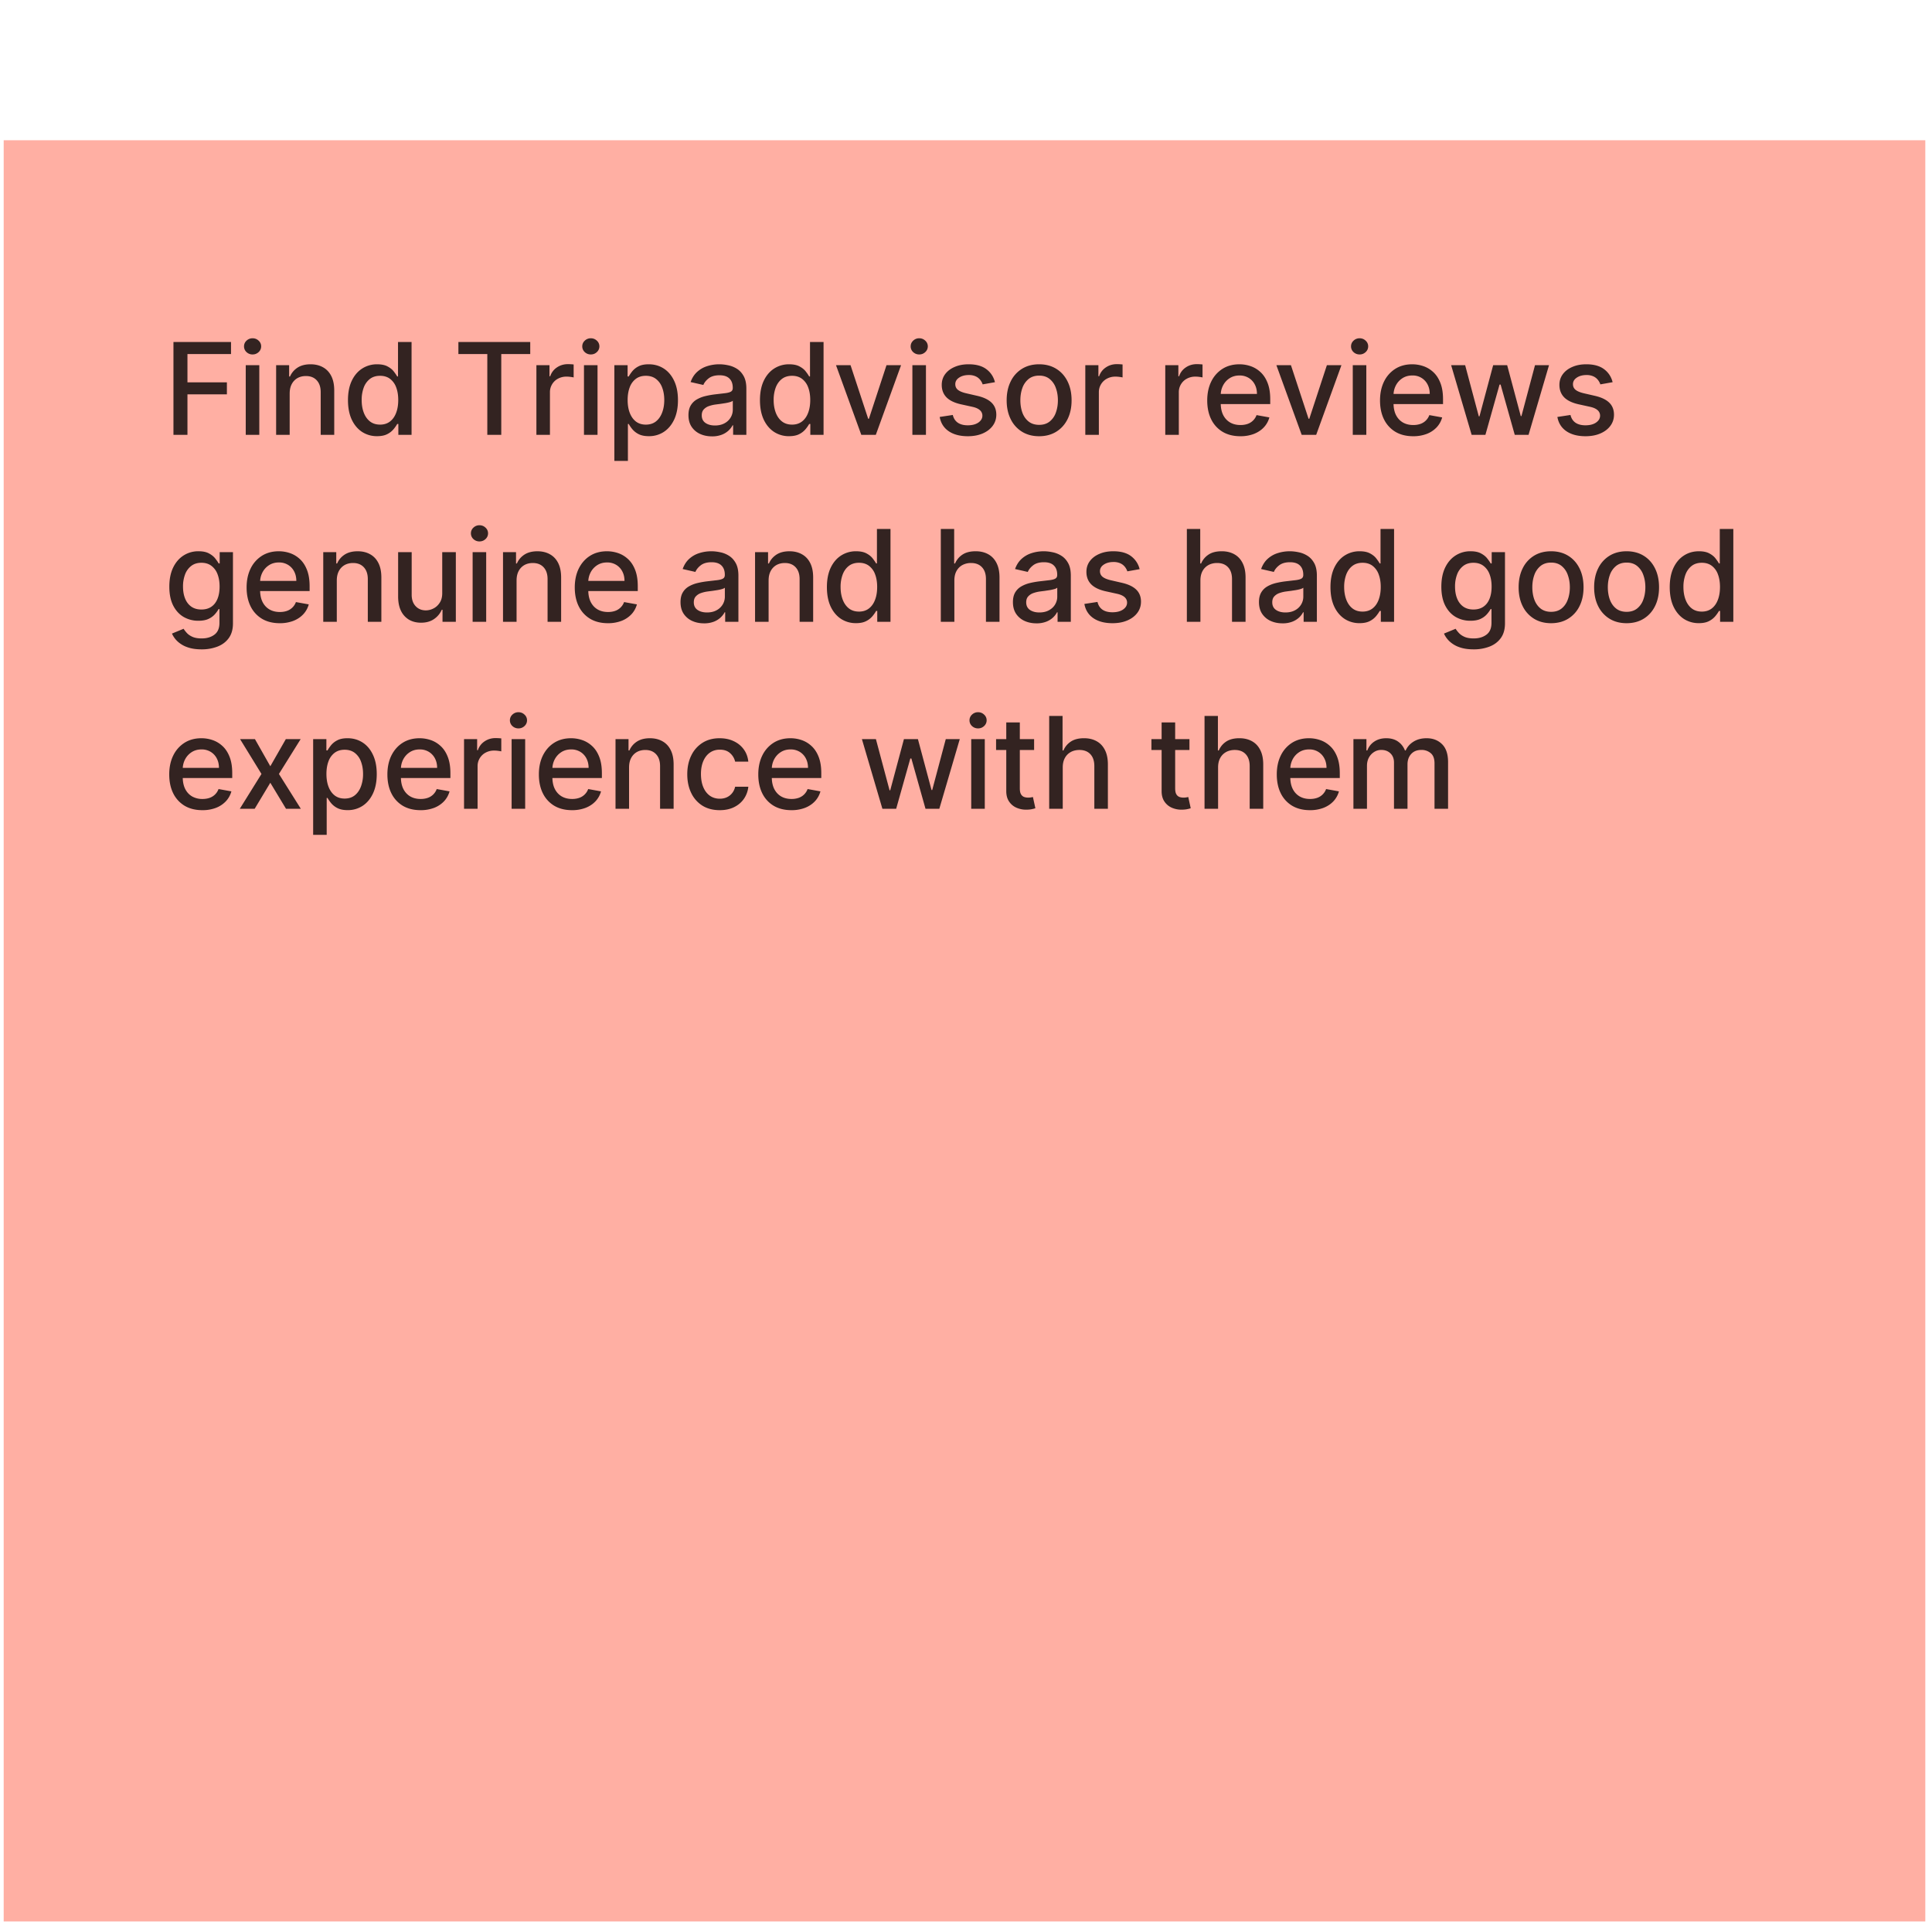
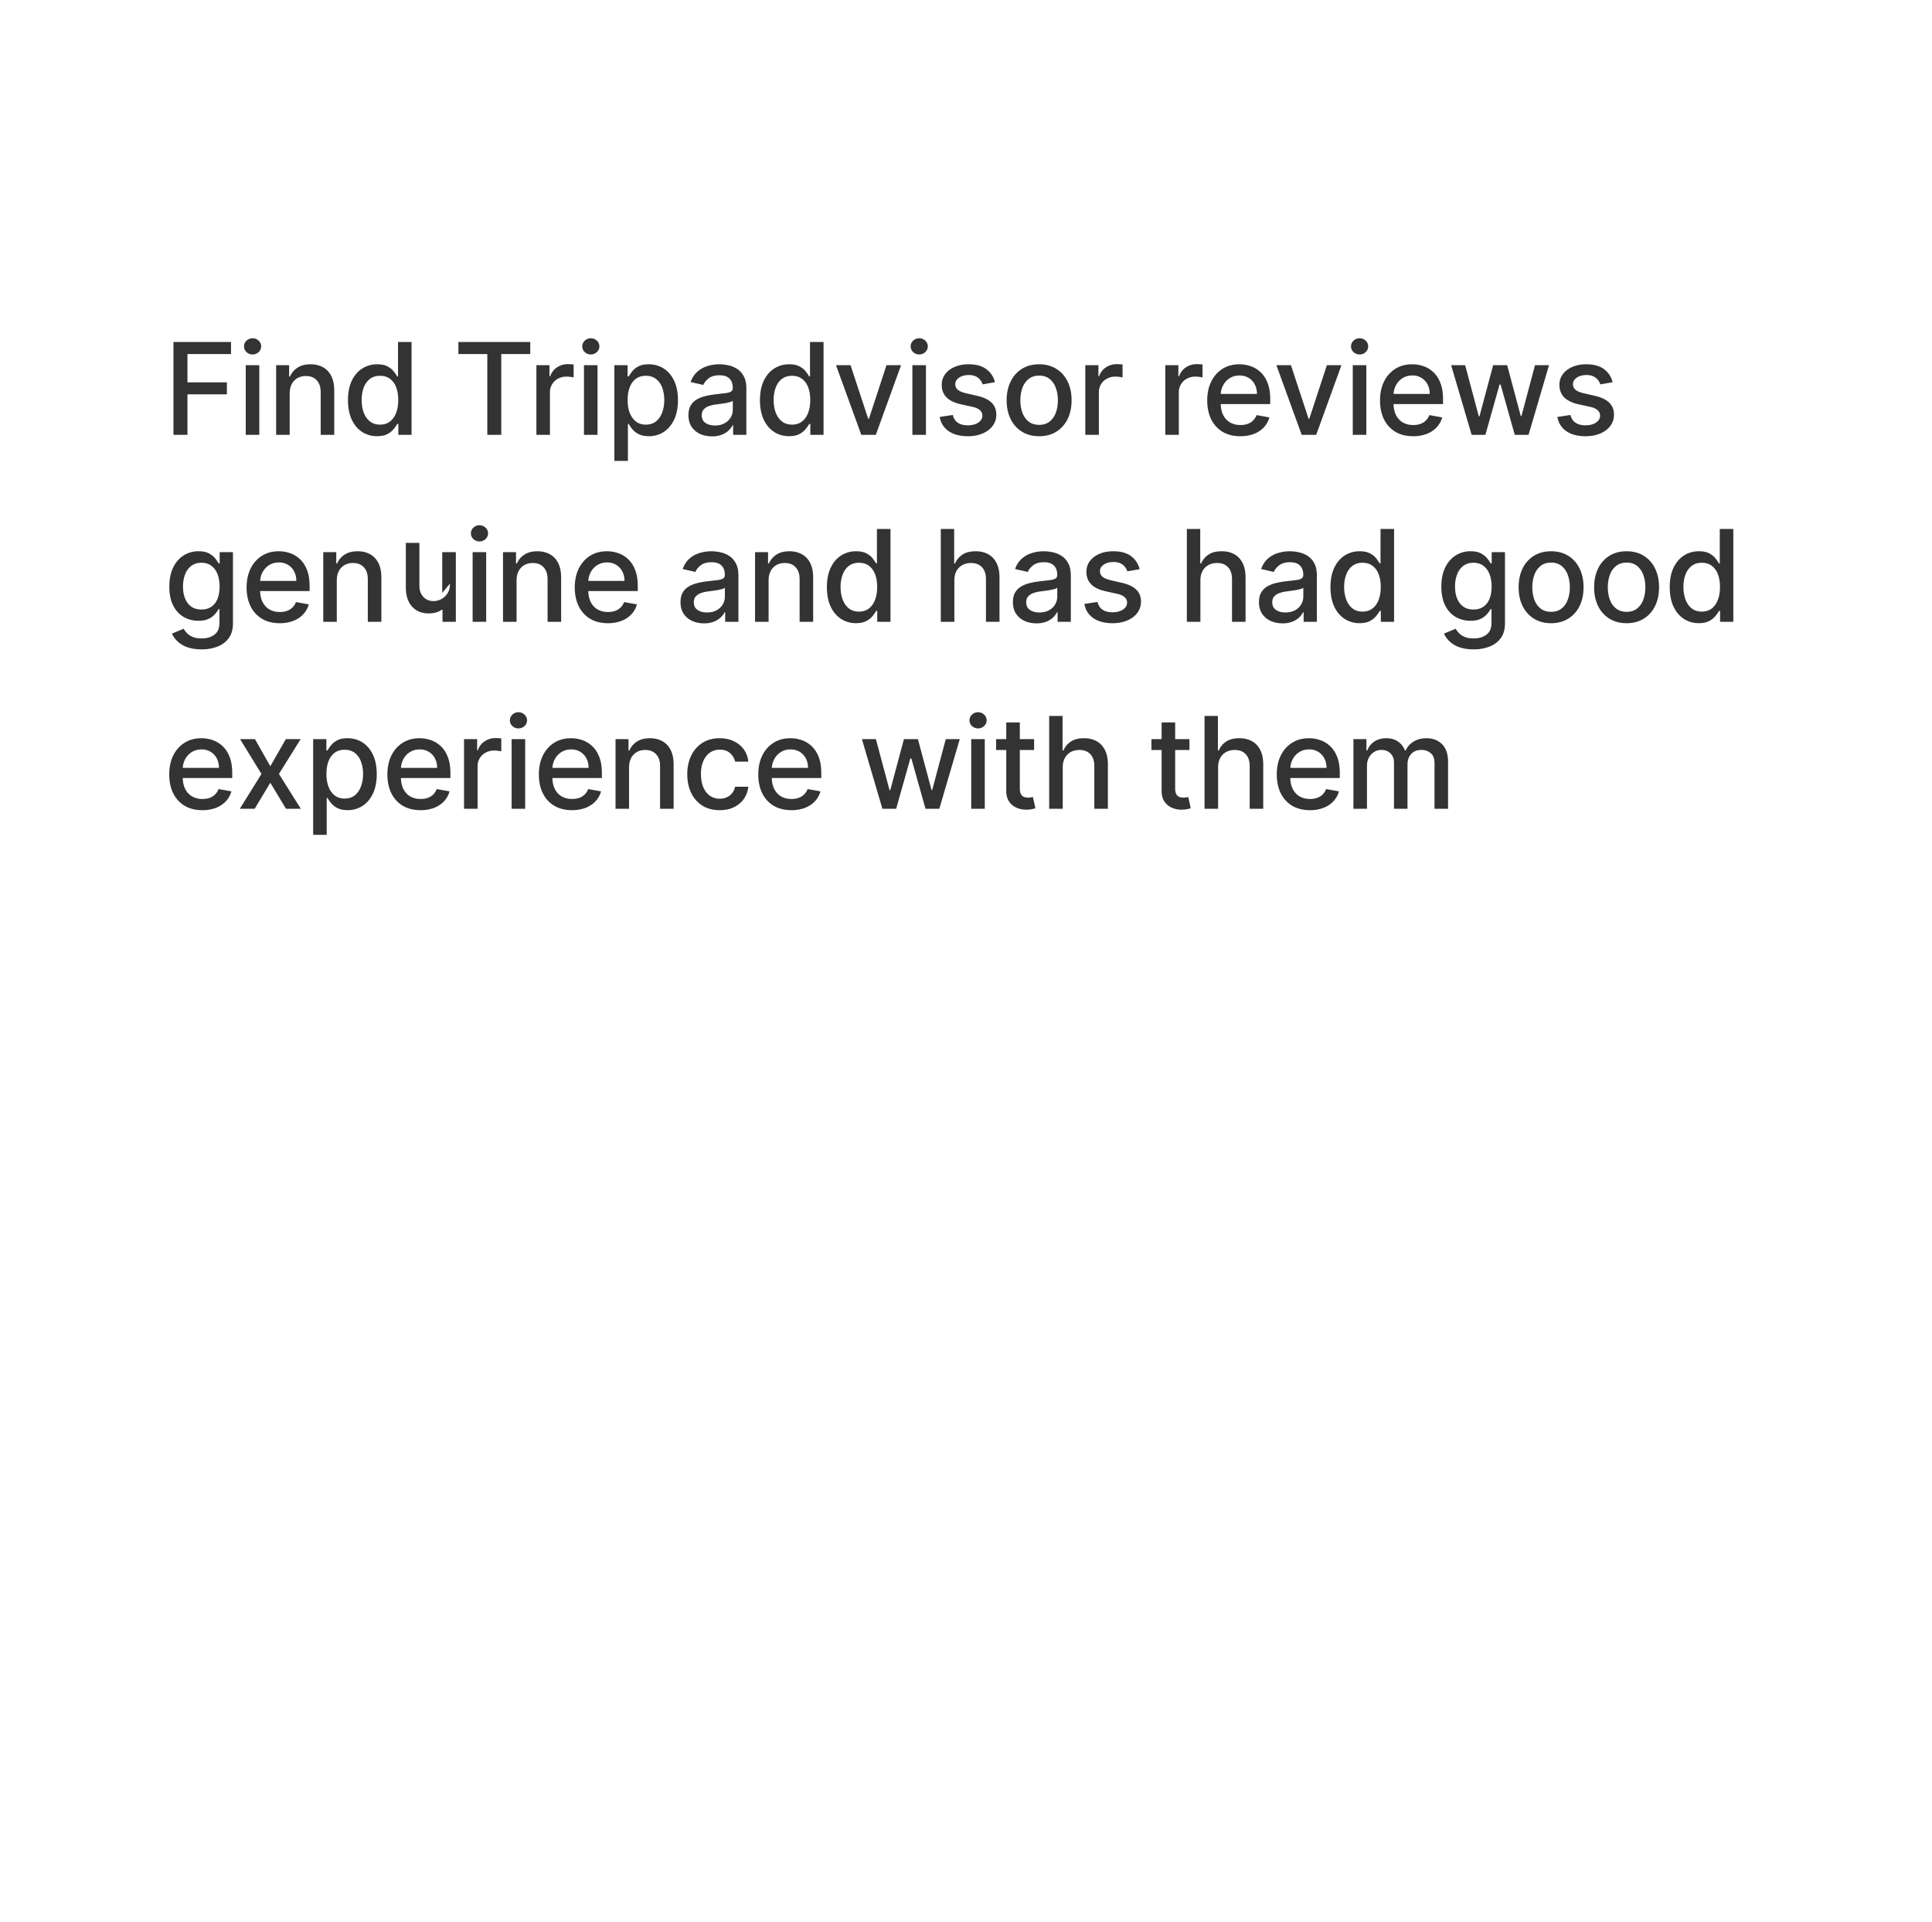
<svg xmlns="http://www.w3.org/2000/svg" width="186" height="185" fill="none">
  <g filter="url(#a)">
-     <path fill="#FFAFA3" d="M.355 0h185v185h-185z" />
-     <path fill="#000" fill-opacity=".8" d="M16.699 28.36v-8.936h5.542v1.16h-4.194v2.723h3.797v1.157h-3.797v3.897H16.7zm6.96 0v-6.702h1.305v6.703h-1.305zm.659-7.736a.83.83 0 0 1-.585-.227.738.738 0 0 1-.24-.55c0-.216.08-.399.24-.55a.822.822 0 0 1 .585-.231c.227 0 .42.077.58.23a.723.723 0 0 1 .245.55.732.732 0 0 1-.245.55.814.814 0 0 1-.58.227zm3.57 3.757v3.98h-1.304v-6.703h1.252v1.09h.083c.154-.354.396-.64.725-.855.331-.215.749-.323 1.252-.323.457 0 .857.096 1.2.288.343.19.61.472.799.847.189.375.283.84.283 1.392v4.264h-1.304v-4.107c0-.486-.127-.865-.38-1.139-.253-.276-.6-.414-1.043-.414-.303 0-.572.065-.807.196a1.407 1.407 0 0 0-.554.576c-.134.25-.201.553-.201.908zm8.414 4.11a2.598 2.598 0 0 1-1.449-.414c-.421-.28-.753-.676-.994-1.191-.239-.518-.358-1.14-.358-1.864 0-.724.12-1.344.362-1.859.244-.515.579-.909 1.004-1.182a2.61 2.61 0 0 1 1.444-.41c.416 0 .75.07 1.004.209.256.137.454.297.593.48.143.183.253.345.332.484h.078v-3.32h1.305v8.937H38.35v-1.043h-.11a3.453 3.453 0 0 1-.34.488 1.891 1.891 0 0 1-.602.48c-.256.137-.587.205-.995.205zm.288-1.112c.376 0 .693-.1.952-.297.261-.2.46-.479.593-.834.137-.354.205-.768.205-1.239 0-.465-.067-.873-.2-1.222a1.795 1.795 0 0 0-.59-.816c-.258-.195-.578-.292-.96-.292-.392 0-.72.102-.982.305a1.87 1.87 0 0 0-.593.834 3.4 3.4 0 0 0-.196 1.191c0 .448.066.851.2 1.209.134.358.332.641.594.85.265.207.59.31.977.31zm7.541-6.795v-1.16h6.917v1.16h-2.789v7.777h-1.344v-7.777h-2.784zm7.51 7.777v-6.703h1.26v1.064h.07a1.62 1.62 0 0 1 .646-.85c.312-.21.664-.315 1.056-.315a5.591 5.591 0 0 1 .554.03v1.249a2.354 2.354 0 0 0-.279-.048 2.662 2.662 0 0 0-.401-.03 1.7 1.7 0 0 0-.825.196 1.46 1.46 0 0 0-.777 1.313v4.094H51.64zm4.58 0v-6.703h1.305v6.703h-1.305zm.66-7.738a.83.83 0 0 1-.585-.226.738.738 0 0 1-.24-.55c0-.216.08-.399.24-.55a.821.821 0 0 1 .584-.231c.227 0 .42.077.58.23a.723.723 0 0 1 .245.55.732.732 0 0 1-.244.55.814.814 0 0 1-.58.227zm2.265 10.251v-9.216h1.275v1.086h.109c.075-.14.184-.3.327-.484a1.85 1.85 0 0 1 .593-.48c.254-.14.588-.21 1.004-.21.541 0 1.024.137 1.449.41.425.274.758.668 1 1.183.244.515.366 1.135.366 1.86 0 .724-.12 1.345-.362 1.863-.242.515-.573.912-.995 1.19a2.576 2.576 0 0 1-1.445.415c-.407 0-.74-.068-1-.205a1.891 1.891 0 0 1-.601-.48 3.623 3.623 0 0 1-.336-.488h-.079v3.556h-1.305zm1.279-5.865c0 .471.068.885.205 1.24.137.354.335.632.593.833.26.198.577.297.952.297.39 0 .716-.104.977-.31.262-.21.46-.493.594-.851.137-.358.205-.76.205-1.209 0-.442-.067-.84-.2-1.191a1.823 1.823 0 0 0-.594-.834c-.262-.203-.59-.305-.982-.305-.378 0-.698.097-.96.292a1.795 1.795 0 0 0-.59.816c-.133.35-.2.757-.2 1.222zm8.121 3.5c-.425 0-.809-.079-1.152-.236a1.941 1.941 0 0 1-.816-.694c-.198-.302-.297-.673-.297-1.112 0-.378.073-.69.218-.934a1.61 1.61 0 0 1 .59-.58 3.06 3.06 0 0 1 .829-.323c.305-.073.616-.128.934-.166l.977-.114c.25-.032.432-.083.546-.152.113-.07.17-.184.17-.34v-.031c0-.382-.108-.677-.323-.886-.212-.21-.53-.314-.951-.314-.44 0-.786.097-1.04.292-.25.192-.422.406-.518.641l-1.227-.279c.146-.407.358-.736.638-.986.282-.253.606-.437.973-.55a3.802 3.802 0 0 1 1.156-.175c.268 0 .551.032.851.096.303.062.585.175.847.34.264.167.481.404.65.712.168.306.253.703.253 1.192v4.45H70.58v-.916h-.053c-.084.169-.21.335-.38.498a2.015 2.015 0 0 1-.65.405 2.523 2.523 0 0 1-.95.162zm.284-1.047c.36 0 .669-.072.925-.214a1.5 1.5 0 0 0 .589-.559 1.45 1.45 0 0 0 .205-.746v-.864c-.046.047-.137.09-.27.13a3.912 3.912 0 0 1-.45.101c-.169.027-.333.051-.493.075-.16.02-.294.037-.401.052a3.236 3.236 0 0 0-.694.161 1.19 1.19 0 0 0-.498.328c-.122.14-.183.325-.183.558 0 .323.12.567.358.733.238.163.542.245.912.245zm7.136 1.03a2.598 2.598 0 0 1-1.449-.415c-.422-.28-.754-.676-.995-1.191-.239-.518-.358-1.14-.358-1.864 0-.724.121-1.344.362-1.859.245-.515.58-.909 1.004-1.182a2.61 2.61 0 0 1 1.445-.41c.416 0 .75.07 1.003.209.256.137.454.297.594.48.142.183.253.345.331.484h.079v-3.32h1.305v8.937h-1.275v-1.043h-.109a3.452 3.452 0 0 1-.34.488 1.891 1.891 0 0 1-.602.48c-.256.137-.588.205-.995.205zm.288-1.113c.375 0 .692-.1.951-.297.262-.2.46-.479.594-.834.136-.354.205-.768.205-1.239 0-.465-.067-.873-.201-1.222a1.795 1.795 0 0 0-.59-.816c-.258-.195-.578-.292-.96-.292-.392 0-.72.102-.981.305-.262.204-.46.482-.594.834a3.4 3.4 0 0 0-.196 1.191c0 .448.067.851.2 1.209.135.358.332.641.594.85.265.207.59.31.978.31zm10.494-5.721-2.43 6.703H82.92l-2.435-6.703h1.4l1.698 5.158h.07l1.693-5.158h1.4zm1.09 6.703v-6.703h1.306v6.703h-1.305zm.66-7.738a.83.83 0 0 1-.585-.226.738.738 0 0 1-.24-.55c0-.216.08-.399.24-.55a.821.821 0 0 1 .585-.231c.227 0 .42.077.58.23a.723.723 0 0 1 .245.55.732.732 0 0 1-.245.55.814.814 0 0 1-.58.227zm7.289 2.671-1.183.21a1.402 1.402 0 0 0-.236-.432 1.166 1.166 0 0 0-.427-.336 1.55 1.55 0 0 0-.677-.131c-.37 0-.677.083-.925.248-.247.163-.37.374-.37.633 0 .224.082.405.248.541.166.137.433.25.803.336l1.065.245c.616.142 1.076.362 1.379.659.302.296.454.682.454 1.156 0 .402-.117.76-.35 1.074-.23.31-.55.555-.964.733-.41.177-.886.266-1.427.266-.75 0-1.363-.16-1.837-.48-.474-.323-.765-.781-.873-1.375l1.261-.192c.079.329.24.578.485.746.244.166.563.25.955.25.428 0 .77-.09 1.026-.267.256-.18.384-.4.384-.659a.685.685 0 0 0-.236-.528c-.154-.142-.391-.25-.711-.323l-1.135-.249c-.625-.142-1.088-.37-1.387-.68-.297-.312-.445-.706-.445-1.183 0-.396.11-.742.331-1.039.221-.296.527-.528.916-.693.39-.17.837-.254 1.34-.254.725 0 1.295.158 1.71.472.417.311.692.728.826 1.252zm4.253 5.202c-.628 0-1.177-.144-1.645-.432a2.914 2.914 0 0 1-1.09-1.209c-.26-.518-.39-1.123-.39-1.815 0-.696.13-1.304.39-1.824a2.9 2.9 0 0 1 1.09-1.213c.469-.288 1.017-.433 1.645-.433.629 0 1.177.145 1.645.433.469.288.833.692 1.091 1.213.259.52.389 1.128.389 1.824 0 .692-.13 1.297-.389 1.815-.258.518-.622.92-1.091 1.209-.468.288-1.016.432-1.645.432zm.005-1.095c.407 0 .744-.108 1.012-.323a1.89 1.89 0 0 0 .594-.86c.13-.358.196-.752.196-1.183 0-.427-.066-.82-.196-1.178a1.918 1.918 0 0 0-.594-.868c-.268-.219-.605-.328-1.012-.328-.41 0-.75.11-1.021.328a1.95 1.95 0 0 0-.598.868c-.128.358-.192.75-.192 1.178 0 .43.064.825.192 1.183.13.358.33.644.598.86.27.215.61.323 1.021.323zm4.441.96v-6.703h1.261v1.064h.07a1.62 1.62 0 0 1 .646-.85c.311-.21.663-.315 1.056-.315a5.623 5.623 0 0 1 .554.03v1.249a2.33 2.33 0 0 0-.279-.048 2.667 2.667 0 0 0-.402-.03 1.7 1.7 0 0 0-.824.196 1.46 1.46 0 0 0-.777 1.313v4.094h-1.305zm7.698 0v-6.703h1.261v1.064h.07c.122-.36.337-.644.646-.85.311-.21.663-.315 1.056-.315a5.623 5.623 0 0 1 .554.03v1.249a2.33 2.33 0 0 0-.279-.048 2.667 2.667 0 0 0-.402-.03 1.7 1.7 0 0 0-.824.196 1.46 1.46 0 0 0-.777 1.313v4.094h-1.305zm7.23.135c-.66 0-1.229-.141-1.706-.423a2.867 2.867 0 0 1-1.1-1.2c-.256-.518-.384-1.125-.384-1.82 0-.687.128-1.292.384-1.816a2.99 2.99 0 0 1 1.082-1.226c.466-.294 1.01-.44 1.632-.44.378 0 .745.062 1.1.187.355.125.673.322.956.59.282.267.504.615.667 1.042.163.425.245.941.245 1.55v.462h-5.329v-.978h4.05c0-.343-.07-.647-.209-.912a1.582 1.582 0 0 0-.59-.632 1.646 1.646 0 0 0-.881-.232c-.367 0-.687.09-.96.27a1.81 1.81 0 0 0-.628.7 2.01 2.01 0 0 0-.219.929v.763c0 .448.079.83.236 1.144.16.314.383.554.668.72.285.163.618.244.999.244.247 0 .473-.035.676-.105a1.402 1.402 0 0 0 .869-.851l1.235.223a2.24 2.24 0 0 1-.533.956c-.253.27-.571.481-.955.632a3.576 3.576 0 0 1-1.305.223zm9.73-6.838-2.43 6.703h-1.397l-2.435-6.703h1.401l1.697 5.158h.07l1.693-5.158h1.401zm1.091 6.703v-6.703h1.305v6.703h-1.305zm.659-7.738a.83.83 0 0 1-.585-.226.738.738 0 0 1-.24-.55c0-.216.08-.399.24-.55a.822.822 0 0 1 .585-.231c.227 0 .421.077.581.23a.722.722 0 0 1 .244.55.731.731 0 0 1-.244.55.815.815 0 0 1-.581.227zm5.155 7.873c-.66 0-1.229-.141-1.706-.423a2.873 2.873 0 0 1-1.1-1.2c-.256-.518-.384-1.125-.384-1.82 0-.687.128-1.292.384-1.816a2.99 2.99 0 0 1 1.082-1.226c.466-.294 1.01-.44 1.632-.44.379 0 .745.062 1.1.187.355.125.674.322.956.59.282.267.505.615.667 1.042.163.425.245.941.245 1.55v.462h-5.328v-.978h4.049c0-.343-.07-.647-.209-.912a1.587 1.587 0 0 0-1.471-.864c-.366 0-.686.09-.96.27-.27.178-.48.411-.628.7a2.009 2.009 0 0 0-.218.929v.763c0 .448.078.83.235 1.144.16.314.383.554.668.72.285.163.618.244.999.244.247 0 .473-.035.677-.105a1.403 1.403 0 0 0 .868-.851l1.235.223a2.237 2.237 0 0 1-.532.956 2.59 2.59 0 0 1-.956.632 3.576 3.576 0 0 1-1.305.223zm5.63-.135-1.973-6.703h1.349l1.313 4.922h.065l1.318-4.922h1.349l1.309 4.9h.065l1.305-4.9h1.349l-1.969 6.703h-1.33l-1.362-4.84h-.1l-1.362 4.84h-1.326zm13.574-5.067-1.182.21a1.407 1.407 0 0 0-.236-.432 1.165 1.165 0 0 0-.428-.336 1.546 1.546 0 0 0-.676-.131c-.369 0-.678.083-.925.248-.247.163-.371.374-.371.633 0 .224.083.405.249.541.166.137.433.25.803.336l1.064.245c.617.142 1.077.362 1.379.659.303.296.454.682.454 1.156 0 .402-.116.76-.349 1.074-.23.31-.551.555-.964.733-.41.177-.886.266-1.427.266-.751 0-1.363-.16-1.837-.48-.475-.323-.765-.781-.873-1.375l1.261-.192c.079.329.24.578.484.746.245.166.563.25.956.25.428 0 .77-.09 1.026-.267.256-.18.384-.4.384-.659a.686.686 0 0 0-.236-.528c-.154-.142-.391-.25-.711-.323l-1.135-.249c-.625-.142-1.088-.37-1.388-.68-.296-.312-.445-.706-.445-1.183 0-.396.111-.742.332-1.039.221-.296.526-.528.916-.693.39-.17.837-.254 1.34-.254.724 0 1.295.158 1.711.472.416.311.691.728.824 1.252zM19.404 49.014c-.532 0-.99-.07-1.374-.21a2.66 2.66 0 0 1-.934-.554 2.325 2.325 0 0 1-.541-.755l1.121-.462c.079.128.183.263.314.405.134.146.315.27.542.371.23.102.525.153.885.153.495 0 .904-.12 1.226-.362.323-.239.485-.62.485-1.143v-1.318h-.083a2.97 2.97 0 0 1-.34.475 1.84 1.84 0 0 1-.603.454c-.256.128-.589.192-.999.192a2.79 2.79 0 0 1-1.431-.37c-.422-.25-.757-.619-1.004-1.105-.244-.488-.366-1.09-.366-1.802 0-.713.12-1.324.362-1.833.244-.509.579-.899 1.003-1.17a2.61 2.61 0 0 1 1.445-.41c.416 0 .752.07 1.008.21.256.137.455.297.598.48.145.183.257.345.336.484h.096v-1.086h1.278v6.851c0 .576-.134 1.049-.401 1.418-.268.37-.63.643-1.087.82a4.19 4.19 0 0 1-1.536.267zm-.013-3.836c.375 0 .693-.087.951-.262.262-.177.46-.43.594-.76.137-.33.205-.728.205-1.19 0-.451-.067-.849-.2-1.192a1.77 1.77 0 0 0-.59-.803c-.259-.195-.579-.292-.96-.292-.393 0-.72.102-.982.305a1.84 1.84 0 0 0-.593.82 3.26 3.26 0 0 0-.197 1.161c0 .44.067.825.201 1.157.134.332.332.59.594.777.264.186.59.279.977.279zm7.54 1.318c-.66 0-1.228-.141-1.705-.423a2.87 2.87 0 0 1-1.1-1.2c-.256-.518-.384-1.125-.384-1.82 0-.687.128-1.292.384-1.816a2.99 2.99 0 0 1 1.082-1.226c.466-.294 1.01-.44 1.632-.44.378 0 .745.062 1.1.187.355.125.673.322.956.59.282.267.504.615.667 1.042.163.425.245.941.245 1.55v.462h-5.329v-.978h4.05c0-.343-.07-.647-.21-.912a1.583 1.583 0 0 0-.588-.632 1.647 1.647 0 0 0-.882-.232c-.367 0-.687.09-.96.27-.27.178-.48.411-.628.7a2.015 2.015 0 0 0-.219.929v.763c0 .448.079.83.236 1.144.16.314.383.554.668.72.285.163.618.244.999.244.247 0 .473-.035.676-.105a1.404 1.404 0 0 0 .868-.851l1.236.223a2.238 2.238 0 0 1-.533.956c-.253.27-.571.481-.955.632a3.576 3.576 0 0 1-1.305.223zm5.494-4.115v3.98H31.12v-6.703h1.253v1.09h.083c.154-.354.395-.64.724-.855.332-.215.749-.322 1.252-.322.457 0 .857.096 1.2.288.344.189.61.47.799.846.19.375.284.84.284 1.392v4.264H35.41v-4.107c0-.486-.127-.865-.38-1.139-.253-.276-.6-.414-1.043-.414-.302 0-.571.065-.807.196a1.407 1.407 0 0 0-.554.576c-.134.25-.201.553-.201.908zm10.15 1.2v-3.923h1.31v6.703h-1.283V45.2h-.07a2.092 2.092 0 0 1-.742.894c-.338.236-.758.354-1.261.354-.43 0-.812-.095-1.144-.284a1.993 1.993 0 0 1-.776-.85c-.187-.376-.28-.84-.28-1.393v-4.263h1.305v4.106c0 .457.127.82.38 1.091.253.27.582.406.986.406a1.6 1.6 0 0 0 .729-.183c.244-.123.446-.307.606-.555.163-.247.243-.561.24-.942zm2.927 2.78v-6.703h1.305v6.703h-1.305zm.66-7.737a.83.83 0 0 1-.585-.227.738.738 0 0 1-.24-.55.73.73 0 0 1 .24-.55.822.822 0 0 1 .584-.231c.227 0 .42.077.58.23a.723.723 0 0 1 .245.55.732.732 0 0 1-.244.55.814.814 0 0 1-.58.227zm3.57 3.757v3.98h-1.305v-6.703h1.253v1.09h.083c.154-.354.395-.64.724-.855.332-.215.75-.322 1.252-.322.457 0 .857.096 1.2.288.344.189.61.47.8.846.188.375.283.84.283 1.392v4.264h-1.305v-4.107c0-.486-.127-.865-.38-1.139-.253-.276-.6-.414-1.043-.414-.302 0-.571.065-.807.196a1.413 1.413 0 0 0-.554.576c-.134.25-.2.553-.2.908zm8.793 4.115c-.66 0-1.229-.141-1.706-.423a2.87 2.87 0 0 1-1.1-1.2c-.256-.518-.384-1.125-.384-1.82 0-.687.128-1.292.384-1.816.26-.523.62-.932 1.083-1.226.465-.294 1.01-.44 1.632-.44.378 0 .745.062 1.1.187.354.125.673.322.955.59.282.267.505.615.668 1.042.163.425.244.941.244 1.55v.462h-5.328v-.978h4.05c0-.343-.07-.647-.21-.912a1.584 1.584 0 0 0-.589-.632 1.647 1.647 0 0 0-.881-.232c-.367 0-.687.09-.96.27a1.82 1.82 0 0 0-.629.7 2.016 2.016 0 0 0-.218.929v.763c0 .448.078.83.235 1.144.16.314.383.554.668.72.285.163.618.244 1 .244.247 0 .472-.035.676-.105a1.404 1.404 0 0 0 .868-.851l1.235.223a2.236 2.236 0 0 1-.532.956 2.58 2.58 0 0 1-.956.632 3.576 3.576 0 0 1-1.305.223zm9.256.013c-.425 0-.809-.079-1.152-.236a1.94 1.94 0 0 1-.816-.694c-.198-.302-.297-.673-.297-1.112 0-.378.073-.69.219-.934.145-.245.341-.438.589-.58.247-.143.523-.25.829-.324.305-.072.617-.127.934-.165l.977-.114c.25-.032.432-.083.546-.153.113-.07.17-.183.17-.34v-.03c0-.381-.108-.677-.323-.886-.212-.21-.53-.315-.951-.315-.44 0-.786.098-1.039.293-.25.192-.423.406-.52.641l-1.225-.279c.145-.407.357-.736.637-.986.282-.253.606-.437.973-.55a3.8 3.8 0 0 1 1.156-.174c.268 0 .552.032.851.096.303.06.585.174.847.34.264.166.481.403.65.711.169.306.253.703.253 1.191v4.452h-1.274v-.917h-.053c-.084.169-.21.335-.38.498a2.018 2.018 0 0 1-.65.405 2.524 2.524 0 0 1-.95.162zm.284-1.047c.36 0 .669-.072.925-.214a1.51 1.51 0 0 0 .59-.559 1.45 1.45 0 0 0 .204-.746v-.864c-.046.047-.137.09-.27.13a4.21 4.21 0 0 1-.45.101l-.493.075c-.16.02-.294.037-.401.052a3.237 3.237 0 0 0-.694.161 1.19 1.19 0 0 0-.498.328c-.122.14-.183.325-.183.558 0 .323.12.567.358.733.238.163.542.245.912.245zm5.931-3.081v3.98h-1.304v-6.703h1.252v1.09h.083c.154-.354.396-.64.724-.855.332-.215.75-.322 1.253-.322.457 0 .857.096 1.2.288.343.189.61.47.799.846.189.375.283.84.283 1.392v4.264h-1.305v-4.107c0-.486-.126-.865-.38-1.139-.252-.276-.6-.414-1.042-.414-.303 0-.572.065-.808.196a1.42 1.42 0 0 0-.554.576c-.134.25-.2.553-.2.908zm8.414 4.11a2.597 2.597 0 0 1-1.449-.414c-.421-.28-.753-.676-.995-1.191-.238-.518-.357-1.14-.357-1.864 0-.724.12-1.344.362-1.859.244-.515.579-.909 1.003-1.182a2.61 2.61 0 0 1 1.445-.41c.416 0 .75.07 1.004.209.255.137.453.297.593.48.142.183.253.345.332.484h.078v-3.32h1.305v8.937h-1.274v-1.043h-.11a3.445 3.445 0 0 1-.34.488 1.89 1.89 0 0 1-.602.48c-.256.137-.588.206-.995.206zm.288-1.112c.375 0 .693-.1.951-.297.262-.2.46-.479.594-.834.137-.354.205-.767.205-1.239 0-.465-.067-.873-.2-1.222a1.795 1.795 0 0 0-.59-.816c-.259-.195-.579-.292-.96-.292-.393 0-.72.102-.982.305-.262.204-.46.482-.593.834a3.396 3.396 0 0 0-.197 1.191c0 .448.067.851.201 1.209.134.358.332.641.594.85.264.208.59.31.977.31zm9.182-2.998v3.98h-1.305v-8.938h1.287v3.326h.083c.157-.361.397-.648.72-.86.323-.212.745-.319 1.266-.319.46 0 .86.095 1.204.284.346.19.614.471.803.847.192.372.288.838.288 1.396v4.264h-1.305v-4.107c0-.491-.126-.872-.38-1.143-.252-.273-.604-.41-1.055-.41a1.73 1.73 0 0 0-.83.196c-.24.131-.431.323-.571.576-.137.25-.205.553-.205.908zm7.903 4.128c-.425 0-.809-.079-1.152-.236a1.94 1.94 0 0 1-.816-.694c-.198-.302-.297-.673-.297-1.112 0-.378.073-.69.218-.934.146-.245.342-.438.59-.58a3.1 3.1 0 0 1 .828-.324c.306-.072.617-.127.934-.165l.978-.114c.25-.032.432-.083.545-.153.114-.07.17-.183.17-.34v-.03c0-.381-.107-.677-.323-.886-.212-.21-.529-.315-.951-.315-.439 0-.785.098-1.038.293-.25.192-.424.406-.52.641l-1.226-.279c.145-.407.358-.736.637-.986.282-.253.607-.437.973-.55a3.8 3.8 0 0 1 1.157-.174c.267 0 .551.032.851.096.302.06.584.174.846.34.265.166.482.403.65.711.169.306.254.703.254 1.191v4.452h-1.275v-.917h-.052a1.846 1.846 0 0 1-.38.498 2.005 2.005 0 0 1-.65.405 2.524 2.524 0 0 1-.951.162zm.283-1.047c.361 0 .67-.072.926-.214.258-.143.455-.329.589-.559.136-.233.205-.481.205-.746v-.864a.683.683 0 0 1-.271.13 4.25 4.25 0 0 1-.449.101l-.493.075c-.16.02-.294.037-.402.052a3.238 3.238 0 0 0-.694.161 1.19 1.19 0 0 0-.497.328c-.122.14-.184.325-.184.558 0 .323.12.567.358.733.239.163.543.245.912.245zm9.65-4.168-1.183.21a1.403 1.403 0 0 0-.235-.432 1.173 1.173 0 0 0-.428-.336 1.549 1.549 0 0 0-.676-.131c-.37 0-.678.083-.925.248-.248.163-.371.374-.371.633 0 .224.083.405.248.541.166.137.434.25.803.336l1.065.245c.617.142 1.077.362 1.379.659.303.296.454.682.454 1.156 0 .401-.116.76-.349 1.074-.23.31-.551.555-.965.733-.41.177-.885.266-1.427.266-.75 0-1.363-.16-1.837-.48-.474-.323-.765-.781-.872-1.375l1.261-.192c.078.329.24.578.484.747.244.165.563.248.956.248.427 0 .769-.089 1.025-.266.256-.18.384-.4.384-.659a.685.685 0 0 0-.235-.528c-.155-.142-.392-.25-.712-.323l-1.134-.249c-.626-.142-1.088-.37-1.388-.68-.297-.312-.445-.706-.445-1.183 0-.396.11-.742.332-1.039.221-.296.526-.528.916-.693.39-.17.836-.253 1.34-.253.724 0 1.294.157 1.71.47a2.2 2.2 0 0 1 .825 1.253zm5.852 1.087v3.98h-1.305v-8.938h1.288v3.326h.083c.157-.361.397-.648.72-.86.322-.212.744-.319 1.265-.319.46 0 .861.095 1.204.284.347.19.614.471.803.847.192.372.288.838.288 1.396v4.264h-1.304v-4.107c0-.491-.127-.872-.38-1.143-.253-.273-.605-.41-1.056-.41-.308 0-.585.065-.829.196a1.417 1.417 0 0 0-.572.576c-.137.25-.205.553-.205.908zm7.903 4.128c-.425 0-.809-.079-1.152-.236a1.944 1.944 0 0 1-.816-.694c-.198-.302-.297-.673-.297-1.112 0-.378.073-.69.218-.934.146-.245.342-.438.59-.58.247-.143.523-.25.829-.324.305-.072.616-.127.934-.165l.977-.114c.25-.032.432-.083.546-.153.113-.07.17-.183.17-.34v-.03c0-.381-.108-.677-.323-.886-.213-.21-.53-.315-.952-.315-.439 0-.785.098-1.038.293-.25.192-.423.406-.519.641l-1.227-.279c.146-.407.358-.736.637-.986.283-.253.607-.437.974-.55a3.798 3.798 0 0 1 1.156-.174c.268 0 .551.032.851.096.303.06.585.174.847.34.264.166.481.403.65.711.168.306.253.703.253 1.191v4.452h-1.274v-.917h-.053a1.861 1.861 0 0 1-.379.498 2.02 2.02 0 0 1-.651.405 2.517 2.517 0 0 1-.951.162zm.284-1.047c.36 0 .669-.072.925-.214a1.5 1.5 0 0 0 .589-.559c.137-.233.205-.481.205-.746v-.864c-.046.047-.137.09-.27.13a4.216 4.216 0 0 1-.45.101l-.493.075c-.16.02-.294.037-.402.052a3.224 3.224 0 0 0-.693.161 1.189 1.189 0 0 0-.498.328c-.122.14-.183.325-.183.558 0 .323.119.567.358.733.238.163.542.245.912.245zm7.136 1.03a2.599 2.599 0 0 1-1.449-.415c-.422-.28-.754-.676-.995-1.191-.239-.518-.358-1.14-.358-1.864 0-.724.121-1.344.362-1.859.245-.515.579-.909 1.004-1.182a2.61 2.61 0 0 1 1.444-.41c.417 0 .751.07 1.004.209.256.137.454.297.594.48.142.183.253.345.331.484h.079v-3.32h1.305v8.937h-1.275v-1.043h-.109a3.43 3.43 0 0 1-.34.488 1.896 1.896 0 0 1-.602.48c-.256.137-.588.206-.995.206zm.288-1.113c.375 0 .692-.1.951-.297.262-.2.46-.479.594-.834.136-.354.205-.767.205-1.239 0-.465-.067-.873-.201-1.222a1.795 1.795 0 0 0-.589-.816c-.259-.195-.579-.292-.96-.292-.393 0-.72.102-.982.305-.262.204-.46.482-.594.834a3.42 3.42 0 0 0-.196 1.191c0 .448.067.851.201 1.209.134.358.331.641.593.85.265.208.591.31.978.31zm10.687 3.635c-.532 0-.991-.07-1.375-.21a2.653 2.653 0 0 1-.933-.554 2.332 2.332 0 0 1-.542-.755l1.122-.462c.078.128.183.263.314.405.134.146.314.27.541.371.23.102.525.153.886.153.495 0 .903-.12 1.226-.362.323-.239.485-.62.485-1.143v-1.318h-.083a2.97 2.97 0 0 1-.341.475 1.835 1.835 0 0 1-.602.454c-.256.128-.589.192-.999.192a2.79 2.79 0 0 1-1.431-.37c-.422-.25-.757-.619-1.004-1.105-.245-.488-.367-1.09-.367-1.802 0-.713.121-1.324.362-1.833.245-.509.579-.899 1.004-1.17a2.61 2.61 0 0 1 1.445-.41c.416 0 .752.07 1.008.21.256.137.455.297.597.48.146.183.258.345.336.484h.096v-1.086h1.279v6.851c0 .576-.134 1.049-.401 1.418-.268.37-.63.643-1.087.82a4.19 4.19 0 0 1-1.536.267zm-.013-3.836c.375 0 .692-.087.951-.262.262-.177.46-.43.594-.76.136-.33.205-.728.205-1.19 0-.451-.067-.849-.201-1.192a1.77 1.77 0 0 0-.589-.803c-.259-.195-.579-.292-.96-.292-.393 0-.72.102-.982.305a1.84 1.84 0 0 0-.593.82 3.258 3.258 0 0 0-.197 1.161c0 .44.067.825.201 1.157.134.332.332.59.593.777.265.186.591.279.978.279zm7.475 1.318c-.628 0-1.177-.144-1.645-.432a2.917 2.917 0 0 1-1.091-1.209c-.259-.518-.388-1.123-.388-1.815 0-.696.129-1.304.388-1.824a2.91 2.91 0 0 1 1.091-1.214c.468-.288 1.017-.431 1.645-.431.629 0 1.177.144 1.645.431.469.288.832.693 1.091 1.214.259.52.389 1.128.389 1.824 0 .692-.13 1.297-.389 1.815a2.91 2.91 0 0 1-1.091 1.209c-.468.288-1.016.432-1.645.432zm.005-1.095c.407 0 .744-.108 1.012-.323.268-.216.465-.502.593-.86.131-.358.197-.752.197-1.183 0-.427-.066-.82-.197-1.178a1.916 1.916 0 0 0-.593-.868c-.268-.218-.605-.328-1.012-.328-.411 0-.751.11-1.022.328a1.955 1.955 0 0 0-.597.868c-.128.358-.192.75-.192 1.178 0 .43.064.825.192 1.183.131.358.33.644.597.86.271.215.611.323 1.022.323zm7.264 1.095c-.628 0-1.176-.144-1.645-.432a2.917 2.917 0 0 1-1.091-1.209c-.259-.518-.388-1.123-.388-1.815 0-.696.129-1.304.388-1.824a2.91 2.91 0 0 1 1.091-1.214c.469-.288 1.017-.431 1.645-.431.629 0 1.177.144 1.645.431.469.288.833.693 1.091 1.214.259.52.389 1.128.389 1.824 0 .692-.13 1.297-.389 1.815-.258.518-.622.92-1.091 1.209-.468.288-1.016.432-1.645.432zm.005-1.095c.407 0 .744-.108 1.012-.323a1.89 1.89 0 0 0 .594-.86c.131-.358.196-.752.196-1.183 0-.427-.065-.82-.196-1.178a1.918 1.918 0 0 0-.594-.868c-.268-.218-.605-.328-1.012-.328-.41 0-.751.11-1.021.328a1.948 1.948 0 0 0-.598.868c-.128.358-.192.75-.192 1.178 0 .43.064.825.192 1.183.131.358.33.644.598.86.27.215.611.323 1.021.323zm6.95 1.09a2.599 2.599 0 0 1-1.449-.414c-.421-.28-.753-.676-.994-1.191-.239-.518-.358-1.14-.358-1.864 0-.724.12-1.344.362-1.859.244-.515.579-.909 1.004-1.182.424-.274.906-.41 1.444-.41.416 0 .751.07 1.004.209.256.137.454.297.593.48.143.183.253.345.332.484h.078v-3.32h1.305v8.937h-1.274v-1.043h-.109a3.447 3.447 0 0 1-.341.488 1.885 1.885 0 0 1-.602.48c-.256.137-.587.206-.995.206zm.288-1.112c.376 0 .693-.1.952-.297.261-.2.459-.479.593-.834.137-.354.205-.767.205-1.239 0-.465-.067-.873-.201-1.222a1.788 1.788 0 0 0-.589-.816c-.259-.195-.579-.292-.96-.292-.392 0-.72.102-.982.305a1.873 1.873 0 0 0-.593.834 3.396 3.396 0 0 0-.196 1.191c0 .448.066.851.2 1.209.134.358.332.641.594.85.265.208.59.31.977.31zM19.483 64.496c-.66 0-1.23-.141-1.707-.423a2.871 2.871 0 0 1-1.1-1.2c-.255-.518-.383-1.125-.383-1.82 0-.687.128-1.292.384-1.816a2.99 2.99 0 0 1 1.082-1.226c.465-.294 1.01-.44 1.632-.44.378 0 .745.062 1.1.187.355.125.673.322.956.59.282.267.504.615.667 1.042.163.425.244.941.244 1.55v.462H17.03v-.978h4.05c0-.343-.07-.647-.21-.912a1.584 1.584 0 0 0-.589-.632 1.647 1.647 0 0 0-.881-.232c-.367 0-.687.09-.96.27-.27.178-.48.411-.629.7a2.016 2.016 0 0 0-.218.929v.763c0 .448.079.83.236 1.144.16.314.382.554.668.72a1.98 1.98 0 0 0 .999.244c.247 0 .473-.035.676-.105a1.405 1.405 0 0 0 .868-.851l1.236.223a2.237 2.237 0 0 1-.533.956 2.58 2.58 0 0 1-.955.632 3.577 3.577 0 0 1-1.305.223zm5.062-6.838 1.48 2.61 1.492-2.61h1.427l-2.09 3.351 2.107 3.352h-1.427l-1.51-2.505-1.505 2.505h-1.432l2.086-3.352-2.06-3.351h1.432zm5.603 9.216v-9.216h1.274v1.086h.11c.075-.14.184-.3.327-.484a1.85 1.85 0 0 1 .593-.48c.253-.14.588-.21 1.004-.21.541 0 1.024.137 1.449.41.425.274.758.668.999 1.183.244.515.367 1.135.367 1.86 0 .724-.121 1.345-.363 1.863-.241.515-.573.912-.995 1.19a2.576 2.576 0 0 1-1.444.416c-.407 0-.74-.069-1-.206a1.891 1.891 0 0 1-.602-.48 3.623 3.623 0 0 1-.335-.488h-.08v3.556h-1.304zm1.279-5.865c0 .471.068.885.205 1.24.137.354.334.632.593.833.26.198.576.297.952.297.39 0 .715-.103.977-.31.262-.21.46-.493.594-.851a3.38 3.38 0 0 0 .205-1.209c0-.442-.067-.84-.201-1.191a1.823 1.823 0 0 0-.594-.834c-.261-.203-.589-.305-.981-.305-.379 0-.699.097-.96.292a1.795 1.795 0 0 0-.59.816c-.133.35-.2.757-.2 1.222zm9.06 3.487c-.661 0-1.23-.141-1.707-.423a2.87 2.87 0 0 1-1.1-1.2c-.256-.518-.384-1.125-.384-1.82 0-.687.128-1.292.384-1.816.26-.523.62-.932 1.082-1.226.466-.294 1.01-.44 1.633-.44.378 0 .744.062 1.1.187.354.125.673.322.955.59.282.267.505.615.667 1.042.163.425.245.941.245 1.55v.462h-5.328v-.978h4.05c0-.343-.07-.647-.21-.912a1.583 1.583 0 0 0-.59-.632 1.647 1.647 0 0 0-.88-.232c-.367 0-.687.09-.96.27-.271.178-.48.411-.63.7a2.015 2.015 0 0 0-.217.929v.763c0 .448.078.83.235 1.144.16.314.383.554.668.72.285.163.618.244 1 .244.246 0 .472-.035.676-.105a1.402 1.402 0 0 0 .868-.851l1.235.223a2.237 2.237 0 0 1-.532.956 2.59 2.59 0 0 1-.956.632 3.576 3.576 0 0 1-1.305.223zm4.187-.135v-6.703h1.262v1.064h.07a1.62 1.62 0 0 1 .645-.85c.311-.21.663-.315 1.056-.315a5.598 5.598 0 0 1 .554.03v1.249a2.361 2.361 0 0 0-.279-.048 2.66 2.66 0 0 0-.401-.03 1.7 1.7 0 0 0-.825.196 1.458 1.458 0 0 0-.777 1.313v4.094h-1.305zm4.581 0v-6.703h1.305v6.703h-1.305zm.66-7.738a.83.83 0 0 1-.585-.226.738.738 0 0 1-.24-.55.73.73 0 0 1 .24-.55.821.821 0 0 1 .584-.231c.227 0 .42.077.58.23a.723.723 0 0 1 .245.55.732.732 0 0 1-.244.55.814.814 0 0 1-.58.227zm5.154 7.873c-.66 0-1.229-.141-1.706-.423a2.87 2.87 0 0 1-1.1-1.2c-.256-.518-.384-1.125-.384-1.82 0-.687.128-1.292.384-1.816.26-.523.62-.932 1.083-1.226.465-.294 1.009-.44 1.632-.44.378 0 .744.062 1.1.187.354.125.673.322.955.59.282.267.505.615.668 1.042.163.425.244.941.244 1.55v.462h-5.328v-.978h4.05c0-.343-.07-.647-.21-.912a1.583 1.583 0 0 0-.59-.632 1.647 1.647 0 0 0-.88-.232c-.367 0-.687.09-.96.27-.271.178-.48.411-.63.7a2.015 2.015 0 0 0-.217.929v.763c0 .448.078.83.235 1.144.16.314.383.554.668.72.285.163.618.244 1 .244.247 0 .472-.035.676-.105a1.403 1.403 0 0 0 .868-.851l1.235.223a2.237 2.237 0 0 1-.532.956c-.253.27-.572.481-.956.632a3.576 3.576 0 0 1-1.305.223zm5.493-4.115v3.98h-1.304v-6.703h1.252v1.09h.083c.154-.354.395-.64.724-.855.332-.215.75-.322 1.253-.322.456 0 .856.096 1.2.288.343.189.61.47.798.846.19.375.284.84.284 1.392v4.264h-1.305v-4.107c0-.486-.126-.865-.38-1.139-.253-.276-.6-.414-1.042-.414-.303 0-.572.065-.808.196a1.413 1.413 0 0 0-.554.576c-.134.25-.2.553-.2.908zm8.728 4.115c-.649 0-1.207-.147-1.676-.44a2.918 2.918 0 0 1-1.073-1.227c-.25-.52-.375-1.117-.375-1.79 0-.68.128-1.28.384-1.802a2.942 2.942 0 0 1 1.082-1.226c.465-.294 1.014-.44 1.645-.44.51 0 .963.094 1.361.283.399.186.72.448.965.786.247.337.394.731.44 1.182h-1.27a1.521 1.521 0 0 0-.48-.811c-.247-.227-.578-.34-.994-.34-.364 0-.682.095-.956.287-.27.19-.481.46-.633.812-.15.349-.227.762-.227 1.24 0 .488.075.91.223 1.265.148.355.358.63.628.825.274.194.595.292.965.292.247 0 .471-.045.672-.136.203-.093.374-.225.51-.397.14-.171.238-.378.293-.62h1.27a2.474 2.474 0 0 1-.424 1.162c-.235.34-.551.608-.947.803-.392.194-.853.292-1.383.292zm6.903 0c-.66 0-1.23-.141-1.707-.423a2.87 2.87 0 0 1-1.1-1.2c-.255-.518-.383-1.125-.383-1.82 0-.687.128-1.292.384-1.816a2.99 2.99 0 0 1 1.082-1.226c.465-.294 1.01-.44 1.632-.44.378 0 .745.062 1.1.187.355.125.673.322.955.59.282.267.505.615.668 1.042.163.425.244.941.244 1.55v.462H73.74v-.978h4.05c0-.343-.07-.647-.21-.912a1.583 1.583 0 0 0-.589-.632 1.647 1.647 0 0 0-.881-.232c-.367 0-.687.09-.96.27-.27.178-.48.411-.629.7a2.015 2.015 0 0 0-.218.929v.763c0 .448.079.83.236 1.144.16.314.382.554.667.72.285.163.619.244 1 .244.247 0 .472-.035.676-.105a1.402 1.402 0 0 0 .868-.851l1.236.223a2.237 2.237 0 0 1-.533.956c-.253.27-.572.481-.956.632a3.576 3.576 0 0 1-1.304.223zm8.758-.135-1.972-6.703h1.348l1.314 4.922h.065l1.318-4.922h1.348l1.31 4.9h.065l1.305-4.9H92.4l-1.968 6.703h-1.331l-1.361-4.84h-.1l-1.362 4.84H84.95zm8.552 0v-6.703h1.305v6.703h-1.305zm.659-7.738a.83.83 0 0 1-.585-.226.738.738 0 0 1-.24-.55.73.73 0 0 1 .24-.55.821.821 0 0 1 .585-.231c.227 0 .42.077.58.23a.723.723 0 0 1 .245.55.731.731 0 0 1-.245.55.814.814 0 0 1-.58.227zm5.395 1.035v1.047h-3.661v-1.047h3.66zm-2.68-1.606h1.305v6.34c0 .254.038.444.114.572a.594.594 0 0 0 .292.258c.122.043.255.065.397.065.105 0 .197-.007.275-.022.079-.014.14-.026.183-.035l.236 1.078c-.076.03-.183.058-.323.087-.14.032-.314.05-.523.053a2.297 2.297 0 0 1-.96-.183 1.646 1.646 0 0 1-.72-.594c-.184-.267-.276-.603-.276-1.008v-6.611zm5.437 4.329v3.98h-1.305v-8.938h1.287v3.326h.083c.157-.361.397-.648.72-.86.323-.212.745-.319 1.266-.319.46 0 .861.095 1.204.284.346.19.614.471.803.847.192.372.288.838.288 1.396v4.264h-1.305v-4.107c0-.491-.126-.872-.379-1.143-.253-.273-.605-.41-1.056-.41-.309 0-.585.065-.829.196a1.417 1.417 0 0 0-.572.576c-.137.25-.205.553-.205.908zm12.198-2.723v1.047h-3.661v-1.047h3.661zm-2.679-1.606h1.304v6.34c0 .254.038.444.114.572a.598.598 0 0 0 .292.258c.122.043.255.065.397.065.105 0 .197-.007.275-.022.079-.014.14-.026.184-.035l.235 1.078a2.16 2.16 0 0 1-.323.087c-.139.032-.314.05-.523.053a2.293 2.293 0 0 1-.96-.183 1.643 1.643 0 0 1-.72-.594c-.184-.267-.275-.603-.275-1.008v-6.611zm5.436 4.329v3.98h-1.305v-8.938h1.288v3.326h.082c.158-.361.398-.648.72-.86.323-.212.745-.319 1.266-.319.46 0 .861.095 1.204.284.347.19.614.471.803.847.192.372.288.838.288 1.396v4.264h-1.304v-4.107c0-.491-.127-.872-.38-1.143-.253-.273-.605-.41-1.056-.41-.309 0-.585.065-.829.196a1.417 1.417 0 0 0-.572.576c-.137.25-.205.553-.205.908zm8.841 4.115c-.66 0-1.229-.141-1.706-.423a2.873 2.873 0 0 1-1.1-1.2c-.256-.518-.384-1.125-.384-1.82 0-.687.128-1.292.384-1.816a2.99 2.99 0 0 1 1.082-1.226c.466-.294 1.01-.44 1.633-.44.378 0 .744.062 1.099.187s.674.322.956.59c.282.267.505.615.668 1.042.162.425.244.941.244 1.55v.462h-5.328v-.978h4.049c0-.343-.069-.647-.209-.912a1.587 1.587 0 0 0-1.471-.864c-.366 0-.686.09-.96.27-.27.178-.48.411-.628.7a2.009 2.009 0 0 0-.218.929v.763c0 .448.078.83.235 1.144.16.314.383.554.668.72.285.163.618.244.999.244.248 0 .473-.035.677-.105a1.4 1.4 0 0 0 .868-.851l1.235.223a2.237 2.237 0 0 1-.532.956c-.253.27-.572.481-.956.632a3.576 3.576 0 0 1-1.305.223zm4.188-.135v-6.703h1.253v1.09h.083c.139-.369.368-.657.685-.863.317-.21.697-.314 1.139-.314.448 0 .823.104 1.126.314.305.21.531.497.676.864h.07c.16-.358.415-.643.764-.856.349-.215.765-.322 1.248-.322.608 0 1.104.19 1.488.571.387.381.58.956.58 1.724v4.495h-1.305v-4.373c0-.454-.123-.782-.371-.986a1.347 1.347 0 0 0-.885-.306c-.425 0-.755.131-.991.393-.236.259-.353.592-.353 1v4.272h-1.301v-4.456c0-.364-.113-.656-.34-.877-.227-.221-.522-.332-.886-.332-.247 0-.476.066-.685.197a1.438 1.438 0 0 0-.502.536c-.125.23-.188.496-.188.8v4.132h-1.305z" />
+     <path fill="#000" fill-opacity=".8" d="M16.699 28.36v-8.936h5.542v1.16h-4.194v2.723h3.797v1.157h-3.797v3.897H16.7zm6.96 0v-6.702h1.305v6.703h-1.305zm.659-7.736a.83.83 0 0 1-.585-.227.738.738 0 0 1-.24-.55c0-.216.08-.399.24-.55a.822.822 0 0 1 .585-.231c.227 0 .42.077.58.23a.723.723 0 0 1 .245.55.732.732 0 0 1-.245.55.814.814 0 0 1-.58.227zm3.57 3.757v3.98h-1.304v-6.703h1.252v1.09h.083c.154-.354.396-.64.725-.855.331-.215.749-.323 1.252-.323.457 0 .857.096 1.2.288.343.19.61.472.799.847.189.375.283.84.283 1.392v4.264h-1.304v-4.107c0-.486-.127-.865-.38-1.139-.253-.276-.6-.414-1.043-.414-.303 0-.572.065-.807.196a1.407 1.407 0 0 0-.554.576c-.134.25-.201.553-.201.908zm8.414 4.11a2.598 2.598 0 0 1-1.449-.414c-.421-.28-.753-.676-.994-1.191-.239-.518-.358-1.14-.358-1.864 0-.724.12-1.344.362-1.859.244-.515.579-.909 1.004-1.182a2.61 2.61 0 0 1 1.444-.41c.416 0 .75.07 1.004.209.256.137.454.297.593.48.143.183.253.345.332.484h.078v-3.32h1.305v8.937H38.35v-1.043h-.11a3.453 3.453 0 0 1-.34.488 1.891 1.891 0 0 1-.602.48c-.256.137-.587.205-.995.205zm.288-1.112c.376 0 .693-.1.952-.297.261-.2.46-.479.593-.834.137-.354.205-.768.205-1.239 0-.465-.067-.873-.2-1.222a1.795 1.795 0 0 0-.59-.816c-.258-.195-.578-.292-.96-.292-.392 0-.72.102-.982.305a1.87 1.87 0 0 0-.593.834 3.4 3.4 0 0 0-.196 1.191c0 .448.066.851.2 1.209.134.358.332.641.594.85.265.207.59.31.977.31zm7.541-6.795v-1.16h6.917v1.16h-2.789v7.777h-1.344v-7.777h-2.784zm7.51 7.777v-6.703h1.26v1.064h.07a1.62 1.62 0 0 1 .646-.85c.312-.21.664-.315 1.056-.315a5.591 5.591 0 0 1 .554.03v1.249a2.354 2.354 0 0 0-.279-.048 2.662 2.662 0 0 0-.401-.03 1.7 1.7 0 0 0-.825.196 1.46 1.46 0 0 0-.777 1.313v4.094H51.64zm4.58 0v-6.703h1.305v6.703h-1.305zm.66-7.738a.83.83 0 0 1-.585-.226.738.738 0 0 1-.24-.55c0-.216.08-.399.24-.55a.821.821 0 0 1 .584-.231c.227 0 .42.077.58.23a.723.723 0 0 1 .245.55.732.732 0 0 1-.244.55.814.814 0 0 1-.58.227zm2.265 10.251v-9.216h1.275v1.086h.109c.075-.14.184-.3.327-.484a1.85 1.85 0 0 1 .593-.48c.254-.14.588-.21 1.004-.21.541 0 1.024.137 1.449.41.425.274.758.668 1 1.183.244.515.366 1.135.366 1.86 0 .724-.12 1.345-.362 1.863-.242.515-.573.912-.995 1.19a2.576 2.576 0 0 1-1.445.415c-.407 0-.74-.068-1-.205a1.891 1.891 0 0 1-.601-.48 3.623 3.623 0 0 1-.336-.488h-.079v3.556h-1.305zm1.279-5.865c0 .471.068.885.205 1.24.137.354.335.632.593.833.26.198.577.297.952.297.39 0 .716-.104.977-.31.262-.21.46-.493.594-.851.137-.358.205-.76.205-1.209 0-.442-.067-.84-.2-1.191a1.823 1.823 0 0 0-.594-.834c-.262-.203-.59-.305-.982-.305-.378 0-.698.097-.96.292a1.795 1.795 0 0 0-.59.816c-.133.35-.2.757-.2 1.222zm8.121 3.5c-.425 0-.809-.079-1.152-.236a1.941 1.941 0 0 1-.816-.694c-.198-.302-.297-.673-.297-1.112 0-.378.073-.69.218-.934a1.61 1.61 0 0 1 .59-.58 3.06 3.06 0 0 1 .829-.323c.305-.073.616-.128.934-.166l.977-.114c.25-.032.432-.083.546-.152.113-.07.17-.184.17-.34v-.031c0-.382-.108-.677-.323-.886-.212-.21-.53-.314-.951-.314-.44 0-.786.097-1.04.292-.25.192-.422.406-.518.641l-1.227-.279c.146-.407.358-.736.638-.986.282-.253.606-.437.973-.55a3.802 3.802 0 0 1 1.156-.175c.268 0 .551.032.851.096.303.062.585.175.847.34.264.167.481.404.65.712.168.306.253.703.253 1.192v4.45H70.58v-.916h-.053c-.084.169-.21.335-.38.498a2.015 2.015 0 0 1-.65.405 2.523 2.523 0 0 1-.95.162zm.284-1.047c.36 0 .669-.072.925-.214a1.5 1.5 0 0 0 .589-.559 1.45 1.45 0 0 0 .205-.746v-.864c-.046.047-.137.09-.27.13a3.912 3.912 0 0 1-.45.101c-.169.027-.333.051-.493.075-.16.02-.294.037-.401.052a3.236 3.236 0 0 0-.694.161 1.19 1.19 0 0 0-.498.328c-.122.14-.183.325-.183.558 0 .323.12.567.358.733.238.163.542.245.912.245zm7.136 1.03a2.598 2.598 0 0 1-1.449-.415c-.422-.28-.754-.676-.995-1.191-.239-.518-.358-1.14-.358-1.864 0-.724.121-1.344.362-1.859.245-.515.58-.909 1.004-1.182a2.61 2.61 0 0 1 1.445-.41c.416 0 .75.07 1.003.209.256.137.454.297.594.48.142.183.253.345.331.484h.079v-3.32h1.305v8.937h-1.275v-1.043h-.109a3.452 3.452 0 0 1-.34.488 1.891 1.891 0 0 1-.602.48c-.256.137-.588.205-.995.205zm.288-1.113c.375 0 .692-.1.951-.297.262-.2.46-.479.594-.834.136-.354.205-.768.205-1.239 0-.465-.067-.873-.201-1.222a1.795 1.795 0 0 0-.59-.816c-.258-.195-.578-.292-.96-.292-.392 0-.72.102-.981.305-.262.204-.46.482-.594.834a3.4 3.4 0 0 0-.196 1.191c0 .448.067.851.2 1.209.135.358.332.641.594.85.265.207.59.31.978.31zm10.494-5.721-2.43 6.703H82.92l-2.435-6.703h1.4l1.698 5.158h.07l1.693-5.158h1.4zm1.09 6.703v-6.703h1.306v6.703h-1.305zm.66-7.738a.83.83 0 0 1-.585-.226.738.738 0 0 1-.24-.55c0-.216.08-.399.24-.55a.821.821 0 0 1 .585-.231c.227 0 .42.077.58.23a.723.723 0 0 1 .245.55.732.732 0 0 1-.245.55.814.814 0 0 1-.58.227zm7.289 2.671-1.183.21a1.402 1.402 0 0 0-.236-.432 1.166 1.166 0 0 0-.427-.336 1.55 1.55 0 0 0-.677-.131c-.37 0-.677.083-.925.248-.247.163-.37.374-.37.633 0 .224.082.405.248.541.166.137.433.25.803.336l1.065.245c.616.142 1.076.362 1.379.659.302.296.454.682.454 1.156 0 .402-.117.76-.35 1.074-.23.31-.55.555-.964.733-.41.177-.886.266-1.427.266-.75 0-1.363-.16-1.837-.48-.474-.323-.765-.781-.873-1.375l1.261-.192c.079.329.24.578.485.746.244.166.563.25.955.25.428 0 .77-.09 1.026-.267.256-.18.384-.4.384-.659a.685.685 0 0 0-.236-.528c-.154-.142-.391-.25-.711-.323l-1.135-.249c-.625-.142-1.088-.37-1.387-.68-.297-.312-.445-.706-.445-1.183 0-.396.11-.742.331-1.039.221-.296.527-.528.916-.693.39-.17.837-.254 1.34-.254.725 0 1.295.158 1.71.472.417.311.692.728.826 1.252zm4.253 5.202c-.628 0-1.177-.144-1.645-.432a2.914 2.914 0 0 1-1.09-1.209c-.26-.518-.39-1.123-.39-1.815 0-.696.13-1.304.39-1.824a2.9 2.9 0 0 1 1.09-1.213c.469-.288 1.017-.433 1.645-.433.629 0 1.177.145 1.645.433.469.288.833.692 1.091 1.213.259.52.389 1.128.389 1.824 0 .692-.13 1.297-.389 1.815-.258.518-.622.92-1.091 1.209-.468.288-1.016.432-1.645.432zm.005-1.095c.407 0 .744-.108 1.012-.323a1.89 1.89 0 0 0 .594-.86c.13-.358.196-.752.196-1.183 0-.427-.066-.82-.196-1.178a1.918 1.918 0 0 0-.594-.868c-.268-.219-.605-.328-1.012-.328-.41 0-.75.11-1.021.328a1.95 1.95 0 0 0-.598.868c-.128.358-.192.75-.192 1.178 0 .43.064.825.192 1.183.13.358.33.644.598.86.27.215.61.323 1.021.323zm4.441.96v-6.703h1.261v1.064h.07a1.62 1.62 0 0 1 .646-.85c.311-.21.663-.315 1.056-.315a5.623 5.623 0 0 1 .554.03v1.249a2.33 2.33 0 0 0-.279-.048 2.667 2.667 0 0 0-.402-.03 1.7 1.7 0 0 0-.824.196 1.46 1.46 0 0 0-.777 1.313v4.094h-1.305zm7.698 0v-6.703h1.261v1.064h.07c.122-.36.337-.644.646-.85.311-.21.663-.315 1.056-.315a5.623 5.623 0 0 1 .554.03v1.249a2.33 2.33 0 0 0-.279-.048 2.667 2.667 0 0 0-.402-.03 1.7 1.7 0 0 0-.824.196 1.46 1.46 0 0 0-.777 1.313v4.094h-1.305zm7.23.135c-.66 0-1.229-.141-1.706-.423a2.867 2.867 0 0 1-1.1-1.2c-.256-.518-.384-1.125-.384-1.82 0-.687.128-1.292.384-1.816a2.99 2.99 0 0 1 1.082-1.226c.466-.294 1.01-.44 1.632-.44.378 0 .745.062 1.1.187.355.125.673.322.956.59.282.267.504.615.667 1.042.163.425.245.941.245 1.55v.462h-5.329v-.978h4.05c0-.343-.07-.647-.209-.912a1.582 1.582 0 0 0-.59-.632 1.646 1.646 0 0 0-.881-.232c-.367 0-.687.09-.96.27a1.81 1.81 0 0 0-.628.7 2.01 2.01 0 0 0-.219.929v.763c0 .448.079.83.236 1.144.16.314.383.554.668.72.285.163.618.244.999.244.247 0 .473-.035.676-.105a1.402 1.402 0 0 0 .869-.851l1.235.223a2.24 2.24 0 0 1-.533.956c-.253.27-.571.481-.955.632a3.576 3.576 0 0 1-1.305.223zm9.73-6.838-2.43 6.703h-1.397l-2.435-6.703h1.401l1.697 5.158h.07l1.693-5.158h1.401zm1.091 6.703v-6.703h1.305v6.703h-1.305zm.659-7.738a.83.83 0 0 1-.585-.226.738.738 0 0 1-.24-.55c0-.216.08-.399.24-.55a.822.822 0 0 1 .585-.231c.227 0 .421.077.581.23a.722.722 0 0 1 .244.55.731.731 0 0 1-.244.55.815.815 0 0 1-.581.227zm5.155 7.873c-.66 0-1.229-.141-1.706-.423a2.873 2.873 0 0 1-1.1-1.2c-.256-.518-.384-1.125-.384-1.82 0-.687.128-1.292.384-1.816a2.99 2.99 0 0 1 1.082-1.226c.466-.294 1.01-.44 1.632-.44.379 0 .745.062 1.1.187.355.125.674.322.956.59.282.267.505.615.667 1.042.163.425.245.941.245 1.55v.462h-5.328v-.978h4.049c0-.343-.07-.647-.209-.912a1.587 1.587 0 0 0-1.471-.864c-.366 0-.686.09-.96.27-.27.178-.48.411-.628.7a2.009 2.009 0 0 0-.218.929v.763c0 .448.078.83.235 1.144.16.314.383.554.668.72.285.163.618.244.999.244.247 0 .473-.035.677-.105a1.403 1.403 0 0 0 .868-.851l1.235.223a2.237 2.237 0 0 1-.532.956 2.59 2.59 0 0 1-.956.632 3.576 3.576 0 0 1-1.305.223zm5.63-.135-1.973-6.703h1.349l1.313 4.922h.065l1.318-4.922h1.349l1.309 4.9h.065l1.305-4.9h1.349l-1.969 6.703h-1.33l-1.362-4.84h-.1l-1.362 4.84h-1.326zm13.574-5.067-1.182.21a1.407 1.407 0 0 0-.236-.432 1.165 1.165 0 0 0-.428-.336 1.546 1.546 0 0 0-.676-.131c-.369 0-.678.083-.925.248-.247.163-.371.374-.371.633 0 .224.083.405.249.541.166.137.433.25.803.336l1.064.245c.617.142 1.077.362 1.379.659.303.296.454.682.454 1.156 0 .402-.116.76-.349 1.074-.23.31-.551.555-.964.733-.41.177-.886.266-1.427.266-.751 0-1.363-.16-1.837-.48-.475-.323-.765-.781-.873-1.375l1.261-.192c.079.329.24.578.484.746.245.166.563.25.956.25.428 0 .77-.09 1.026-.267.256-.18.384-.4.384-.659a.686.686 0 0 0-.236-.528c-.154-.142-.391-.25-.711-.323l-1.135-.249c-.625-.142-1.088-.37-1.388-.68-.296-.312-.445-.706-.445-1.183 0-.396.111-.742.332-1.039.221-.296.526-.528.916-.693.39-.17.837-.254 1.34-.254.724 0 1.295.158 1.711.472.416.311.691.728.824 1.252zM19.404 49.014c-.532 0-.99-.07-1.374-.21a2.66 2.66 0 0 1-.934-.554 2.325 2.325 0 0 1-.541-.755l1.121-.462c.079.128.183.263.314.405.134.146.315.27.542.371.23.102.525.153.885.153.495 0 .904-.12 1.226-.362.323-.239.485-.62.485-1.143v-1.318h-.083a2.97 2.97 0 0 1-.34.475 1.84 1.84 0 0 1-.603.454c-.256.128-.589.192-.999.192a2.79 2.79 0 0 1-1.431-.37c-.422-.25-.757-.619-1.004-1.105-.244-.488-.366-1.09-.366-1.802 0-.713.12-1.324.362-1.833.244-.509.579-.899 1.003-1.17a2.61 2.61 0 0 1 1.445-.41c.416 0 .752.07 1.008.21.256.137.455.297.598.48.145.183.257.345.336.484h.096v-1.086h1.278v6.851c0 .576-.134 1.049-.401 1.418-.268.37-.63.643-1.087.82a4.19 4.19 0 0 1-1.536.267zm-.013-3.836c.375 0 .693-.087.951-.262.262-.177.46-.43.594-.76.137-.33.205-.728.205-1.19 0-.451-.067-.849-.2-1.192a1.77 1.77 0 0 0-.59-.803c-.259-.195-.579-.292-.96-.292-.393 0-.72.102-.982.305a1.84 1.84 0 0 0-.593.82 3.26 3.26 0 0 0-.197 1.161c0 .44.067.825.201 1.157.134.332.332.59.594.777.264.186.59.279.977.279zm7.54 1.318c-.66 0-1.228-.141-1.705-.423a2.87 2.87 0 0 1-1.1-1.2c-.256-.518-.384-1.125-.384-1.82 0-.687.128-1.292.384-1.816a2.99 2.99 0 0 1 1.082-1.226c.466-.294 1.01-.44 1.632-.44.378 0 .745.062 1.1.187.355.125.673.322.956.59.282.267.504.615.667 1.042.163.425.245.941.245 1.55v.462h-5.329v-.978h4.05c0-.343-.07-.647-.21-.912a1.583 1.583 0 0 0-.588-.632 1.647 1.647 0 0 0-.882-.232c-.367 0-.687.09-.96.27-.27.178-.48.411-.628.7a2.015 2.015 0 0 0-.219.929v.763c0 .448.079.83.236 1.144.16.314.383.554.668.72.285.163.618.244.999.244.247 0 .473-.035.676-.105a1.404 1.404 0 0 0 .868-.851l1.236.223a2.238 2.238 0 0 1-.533.956c-.253.27-.571.481-.955.632a3.576 3.576 0 0 1-1.305.223zm5.494-4.115v3.98H31.12v-6.703h1.253v1.09h.083c.154-.354.395-.64.724-.855.332-.215.749-.322 1.252-.322.457 0 .857.096 1.2.288.344.189.61.47.799.846.19.375.284.84.284 1.392v4.264H35.41v-4.107c0-.486-.127-.865-.38-1.139-.253-.276-.6-.414-1.043-.414-.302 0-.571.065-.807.196a1.407 1.407 0 0 0-.554.576c-.134.25-.201.553-.201.908zm10.15 1.2v-3.923h1.31v6.703h-1.283V45.2h-.07c-.338.236-.758.354-1.261.354-.43 0-.812-.095-1.144-.284a1.993 1.993 0 0 1-.776-.85c-.187-.376-.28-.84-.28-1.393v-4.263h1.305v4.106c0 .457.127.82.38 1.091.253.27.582.406.986.406a1.6 1.6 0 0 0 .729-.183c.244-.123.446-.307.606-.555.163-.247.243-.561.24-.942zm2.927 2.78v-6.703h1.305v6.703h-1.305zm.66-7.737a.83.83 0 0 1-.585-.227.738.738 0 0 1-.24-.55.73.73 0 0 1 .24-.55.822.822 0 0 1 .584-.231c.227 0 .42.077.58.23a.723.723 0 0 1 .245.55.732.732 0 0 1-.244.55.814.814 0 0 1-.58.227zm3.57 3.757v3.98h-1.305v-6.703h1.253v1.09h.083c.154-.354.395-.64.724-.855.332-.215.75-.322 1.252-.322.457 0 .857.096 1.2.288.344.189.61.47.8.846.188.375.283.84.283 1.392v4.264h-1.305v-4.107c0-.486-.127-.865-.38-1.139-.253-.276-.6-.414-1.043-.414-.302 0-.571.065-.807.196a1.413 1.413 0 0 0-.554.576c-.134.25-.2.553-.2.908zm8.793 4.115c-.66 0-1.229-.141-1.706-.423a2.87 2.87 0 0 1-1.1-1.2c-.256-.518-.384-1.125-.384-1.82 0-.687.128-1.292.384-1.816.26-.523.62-.932 1.083-1.226.465-.294 1.01-.44 1.632-.44.378 0 .745.062 1.1.187.354.125.673.322.955.59.282.267.505.615.668 1.042.163.425.244.941.244 1.55v.462h-5.328v-.978h4.05c0-.343-.07-.647-.21-.912a1.584 1.584 0 0 0-.589-.632 1.647 1.647 0 0 0-.881-.232c-.367 0-.687.09-.96.27a1.82 1.82 0 0 0-.629.7 2.016 2.016 0 0 0-.218.929v.763c0 .448.078.83.235 1.144.16.314.383.554.668.72.285.163.618.244 1 .244.247 0 .472-.035.676-.105a1.404 1.404 0 0 0 .868-.851l1.235.223a2.236 2.236 0 0 1-.532.956 2.58 2.58 0 0 1-.956.632 3.576 3.576 0 0 1-1.305.223zm9.256.013c-.425 0-.809-.079-1.152-.236a1.94 1.94 0 0 1-.816-.694c-.198-.302-.297-.673-.297-1.112 0-.378.073-.69.219-.934.145-.245.341-.438.589-.58.247-.143.523-.25.829-.324.305-.072.617-.127.934-.165l.977-.114c.25-.032.432-.083.546-.153.113-.07.17-.183.17-.34v-.03c0-.381-.108-.677-.323-.886-.212-.21-.53-.315-.951-.315-.44 0-.786.098-1.039.293-.25.192-.423.406-.52.641l-1.225-.279c.145-.407.357-.736.637-.986.282-.253.606-.437.973-.55a3.8 3.8 0 0 1 1.156-.174c.268 0 .552.032.851.096.303.06.585.174.847.34.264.166.481.403.65.711.169.306.253.703.253 1.191v4.452h-1.274v-.917h-.053c-.084.169-.21.335-.38.498a2.018 2.018 0 0 1-.65.405 2.524 2.524 0 0 1-.95.162zm.284-1.047c.36 0 .669-.072.925-.214a1.51 1.51 0 0 0 .59-.559 1.45 1.45 0 0 0 .204-.746v-.864c-.046.047-.137.09-.27.13a4.21 4.21 0 0 1-.45.101l-.493.075c-.16.02-.294.037-.401.052a3.237 3.237 0 0 0-.694.161 1.19 1.19 0 0 0-.498.328c-.122.14-.183.325-.183.558 0 .323.12.567.358.733.238.163.542.245.912.245zm5.931-3.081v3.98h-1.304v-6.703h1.252v1.09h.083c.154-.354.396-.64.724-.855.332-.215.75-.322 1.253-.322.457 0 .857.096 1.2.288.343.189.61.47.799.846.189.375.283.84.283 1.392v4.264h-1.305v-4.107c0-.486-.126-.865-.38-1.139-.252-.276-.6-.414-1.042-.414-.303 0-.572.065-.808.196a1.42 1.42 0 0 0-.554.576c-.134.25-.2.553-.2.908zm8.414 4.11a2.597 2.597 0 0 1-1.449-.414c-.421-.28-.753-.676-.995-1.191-.238-.518-.357-1.14-.357-1.864 0-.724.12-1.344.362-1.859.244-.515.579-.909 1.003-1.182a2.61 2.61 0 0 1 1.445-.41c.416 0 .75.07 1.004.209.255.137.453.297.593.48.142.183.253.345.332.484h.078v-3.32h1.305v8.937h-1.274v-1.043h-.11a3.445 3.445 0 0 1-.34.488 1.89 1.89 0 0 1-.602.48c-.256.137-.588.206-.995.206zm.288-1.112c.375 0 .693-.1.951-.297.262-.2.46-.479.594-.834.137-.354.205-.767.205-1.239 0-.465-.067-.873-.2-1.222a1.795 1.795 0 0 0-.59-.816c-.259-.195-.579-.292-.96-.292-.393 0-.72.102-.982.305-.262.204-.46.482-.593.834a3.396 3.396 0 0 0-.197 1.191c0 .448.067.851.201 1.209.134.358.332.641.594.85.264.208.59.31.977.31zm9.182-2.998v3.98h-1.305v-8.938h1.287v3.326h.083c.157-.361.397-.648.72-.86.323-.212.745-.319 1.266-.319.46 0 .86.095 1.204.284.346.19.614.471.803.847.192.372.288.838.288 1.396v4.264h-1.305v-4.107c0-.491-.126-.872-.38-1.143-.252-.273-.604-.41-1.055-.41a1.73 1.73 0 0 0-.83.196c-.24.131-.431.323-.571.576-.137.25-.205.553-.205.908zm7.903 4.128c-.425 0-.809-.079-1.152-.236a1.94 1.94 0 0 1-.816-.694c-.198-.302-.297-.673-.297-1.112 0-.378.073-.69.218-.934.146-.245.342-.438.59-.58a3.1 3.1 0 0 1 .828-.324c.306-.072.617-.127.934-.165l.978-.114c.25-.032.432-.083.545-.153.114-.07.17-.183.17-.34v-.03c0-.381-.107-.677-.323-.886-.212-.21-.529-.315-.951-.315-.439 0-.785.098-1.038.293-.25.192-.424.406-.52.641l-1.226-.279c.145-.407.358-.736.637-.986.282-.253.607-.437.973-.55a3.8 3.8 0 0 1 1.157-.174c.267 0 .551.032.851.096.302.06.584.174.846.34.265.166.482.403.65.711.169.306.254.703.254 1.191v4.452h-1.275v-.917h-.052a1.846 1.846 0 0 1-.38.498 2.005 2.005 0 0 1-.65.405 2.524 2.524 0 0 1-.951.162zm.283-1.047c.361 0 .67-.072.926-.214.258-.143.455-.329.589-.559.136-.233.205-.481.205-.746v-.864a.683.683 0 0 1-.271.13 4.25 4.25 0 0 1-.449.101l-.493.075c-.16.02-.294.037-.402.052a3.238 3.238 0 0 0-.694.161 1.19 1.19 0 0 0-.497.328c-.122.14-.184.325-.184.558 0 .323.12.567.358.733.239.163.543.245.912.245zm9.65-4.168-1.183.21a1.403 1.403 0 0 0-.235-.432 1.173 1.173 0 0 0-.428-.336 1.549 1.549 0 0 0-.676-.131c-.37 0-.678.083-.925.248-.248.163-.371.374-.371.633 0 .224.083.405.248.541.166.137.434.25.803.336l1.065.245c.617.142 1.077.362 1.379.659.303.296.454.682.454 1.156 0 .401-.116.76-.349 1.074-.23.31-.551.555-.965.733-.41.177-.885.266-1.427.266-.75 0-1.363-.16-1.837-.48-.474-.323-.765-.781-.872-1.375l1.261-.192c.078.329.24.578.484.747.244.165.563.248.956.248.427 0 .769-.089 1.025-.266.256-.18.384-.4.384-.659a.685.685 0 0 0-.235-.528c-.155-.142-.392-.25-.712-.323l-1.134-.249c-.626-.142-1.088-.37-1.388-.68-.297-.312-.445-.706-.445-1.183 0-.396.11-.742.332-1.039.221-.296.526-.528.916-.693.39-.17.836-.253 1.34-.253.724 0 1.294.157 1.71.47a2.2 2.2 0 0 1 .825 1.253zm5.852 1.087v3.98h-1.305v-8.938h1.288v3.326h.083c.157-.361.397-.648.72-.86.322-.212.744-.319 1.265-.319.46 0 .861.095 1.204.284.347.19.614.471.803.847.192.372.288.838.288 1.396v4.264h-1.304v-4.107c0-.491-.127-.872-.38-1.143-.253-.273-.605-.41-1.056-.41-.308 0-.585.065-.829.196a1.417 1.417 0 0 0-.572.576c-.137.25-.205.553-.205.908zm7.903 4.128c-.425 0-.809-.079-1.152-.236a1.944 1.944 0 0 1-.816-.694c-.198-.302-.297-.673-.297-1.112 0-.378.073-.69.218-.934.146-.245.342-.438.59-.58.247-.143.523-.25.829-.324.305-.072.616-.127.934-.165l.977-.114c.25-.032.432-.083.546-.153.113-.07.17-.183.17-.34v-.03c0-.381-.108-.677-.323-.886-.213-.21-.53-.315-.952-.315-.439 0-.785.098-1.038.293-.25.192-.423.406-.519.641l-1.227-.279c.146-.407.358-.736.637-.986.283-.253.607-.437.974-.55a3.798 3.798 0 0 1 1.156-.174c.268 0 .551.032.851.096.303.06.585.174.847.34.264.166.481.403.65.711.168.306.253.703.253 1.191v4.452h-1.274v-.917h-.053a1.861 1.861 0 0 1-.379.498 2.02 2.02 0 0 1-.651.405 2.517 2.517 0 0 1-.951.162zm.284-1.047c.36 0 .669-.072.925-.214a1.5 1.5 0 0 0 .589-.559c.137-.233.205-.481.205-.746v-.864c-.046.047-.137.09-.27.13a4.216 4.216 0 0 1-.45.101l-.493.075c-.16.02-.294.037-.402.052a3.224 3.224 0 0 0-.693.161 1.189 1.189 0 0 0-.498.328c-.122.14-.183.325-.183.558 0 .323.119.567.358.733.238.163.542.245.912.245zm7.136 1.03a2.599 2.599 0 0 1-1.449-.415c-.422-.28-.754-.676-.995-1.191-.239-.518-.358-1.14-.358-1.864 0-.724.121-1.344.362-1.859.245-.515.579-.909 1.004-1.182a2.61 2.61 0 0 1 1.444-.41c.417 0 .751.07 1.004.209.256.137.454.297.594.48.142.183.253.345.331.484h.079v-3.32h1.305v8.937h-1.275v-1.043h-.109a3.43 3.43 0 0 1-.34.488 1.896 1.896 0 0 1-.602.48c-.256.137-.588.206-.995.206zm.288-1.113c.375 0 .692-.1.951-.297.262-.2.46-.479.594-.834.136-.354.205-.767.205-1.239 0-.465-.067-.873-.201-1.222a1.795 1.795 0 0 0-.589-.816c-.259-.195-.579-.292-.96-.292-.393 0-.72.102-.982.305-.262.204-.46.482-.594.834a3.42 3.42 0 0 0-.196 1.191c0 .448.067.851.201 1.209.134.358.331.641.593.85.265.208.591.31.978.31zm10.687 3.635c-.532 0-.991-.07-1.375-.21a2.653 2.653 0 0 1-.933-.554 2.332 2.332 0 0 1-.542-.755l1.122-.462c.078.128.183.263.314.405.134.146.314.27.541.371.23.102.525.153.886.153.495 0 .903-.12 1.226-.362.323-.239.485-.62.485-1.143v-1.318h-.083a2.97 2.97 0 0 1-.341.475 1.835 1.835 0 0 1-.602.454c-.256.128-.589.192-.999.192a2.79 2.79 0 0 1-1.431-.37c-.422-.25-.757-.619-1.004-1.105-.245-.488-.367-1.09-.367-1.802 0-.713.121-1.324.362-1.833.245-.509.579-.899 1.004-1.17a2.61 2.61 0 0 1 1.445-.41c.416 0 .752.07 1.008.21.256.137.455.297.597.48.146.183.258.345.336.484h.096v-1.086h1.279v6.851c0 .576-.134 1.049-.401 1.418-.268.37-.63.643-1.087.82a4.19 4.19 0 0 1-1.536.267zm-.013-3.836c.375 0 .692-.087.951-.262.262-.177.46-.43.594-.76.136-.33.205-.728.205-1.19 0-.451-.067-.849-.201-1.192a1.77 1.77 0 0 0-.589-.803c-.259-.195-.579-.292-.96-.292-.393 0-.72.102-.982.305a1.84 1.84 0 0 0-.593.82 3.258 3.258 0 0 0-.197 1.161c0 .44.067.825.201 1.157.134.332.332.59.593.777.265.186.591.279.978.279zm7.475 1.318c-.628 0-1.177-.144-1.645-.432a2.917 2.917 0 0 1-1.091-1.209c-.259-.518-.388-1.123-.388-1.815 0-.696.129-1.304.388-1.824a2.91 2.91 0 0 1 1.091-1.214c.468-.288 1.017-.431 1.645-.431.629 0 1.177.144 1.645.431.469.288.832.693 1.091 1.214.259.52.389 1.128.389 1.824 0 .692-.13 1.297-.389 1.815a2.91 2.91 0 0 1-1.091 1.209c-.468.288-1.016.432-1.645.432zm.005-1.095c.407 0 .744-.108 1.012-.323.268-.216.465-.502.593-.86.131-.358.197-.752.197-1.183 0-.427-.066-.82-.197-1.178a1.916 1.916 0 0 0-.593-.868c-.268-.218-.605-.328-1.012-.328-.411 0-.751.11-1.022.328a1.955 1.955 0 0 0-.597.868c-.128.358-.192.75-.192 1.178 0 .43.064.825.192 1.183.131.358.33.644.597.86.271.215.611.323 1.022.323zm7.264 1.095c-.628 0-1.176-.144-1.645-.432a2.917 2.917 0 0 1-1.091-1.209c-.259-.518-.388-1.123-.388-1.815 0-.696.129-1.304.388-1.824a2.91 2.91 0 0 1 1.091-1.214c.469-.288 1.017-.431 1.645-.431.629 0 1.177.144 1.645.431.469.288.833.693 1.091 1.214.259.52.389 1.128.389 1.824 0 .692-.13 1.297-.389 1.815-.258.518-.622.92-1.091 1.209-.468.288-1.016.432-1.645.432zm.005-1.095c.407 0 .744-.108 1.012-.323a1.89 1.89 0 0 0 .594-.86c.131-.358.196-.752.196-1.183 0-.427-.065-.82-.196-1.178a1.918 1.918 0 0 0-.594-.868c-.268-.218-.605-.328-1.012-.328-.41 0-.751.11-1.021.328a1.948 1.948 0 0 0-.598.868c-.128.358-.192.75-.192 1.178 0 .43.064.825.192 1.183.131.358.33.644.598.86.27.215.611.323 1.021.323zm6.95 1.09a2.599 2.599 0 0 1-1.449-.414c-.421-.28-.753-.676-.994-1.191-.239-.518-.358-1.14-.358-1.864 0-.724.12-1.344.362-1.859.244-.515.579-.909 1.004-1.182.424-.274.906-.41 1.444-.41.416 0 .751.07 1.004.209.256.137.454.297.593.48.143.183.253.345.332.484h.078v-3.32h1.305v8.937h-1.274v-1.043h-.109a3.447 3.447 0 0 1-.341.488 1.885 1.885 0 0 1-.602.48c-.256.137-.587.206-.995.206zm.288-1.112c.376 0 .693-.1.952-.297.261-.2.459-.479.593-.834.137-.354.205-.767.205-1.239 0-.465-.067-.873-.201-1.222a1.788 1.788 0 0 0-.589-.816c-.259-.195-.579-.292-.96-.292-.392 0-.72.102-.982.305a1.873 1.873 0 0 0-.593.834 3.396 3.396 0 0 0-.196 1.191c0 .448.066.851.2 1.209.134.358.332.641.594.85.265.208.59.31.977.31zM19.483 64.496c-.66 0-1.23-.141-1.707-.423a2.871 2.871 0 0 1-1.1-1.2c-.255-.518-.383-1.125-.383-1.82 0-.687.128-1.292.384-1.816a2.99 2.99 0 0 1 1.082-1.226c.465-.294 1.01-.44 1.632-.44.378 0 .745.062 1.1.187.355.125.673.322.956.59.282.267.504.615.667 1.042.163.425.244.941.244 1.55v.462H17.03v-.978h4.05c0-.343-.07-.647-.21-.912a1.584 1.584 0 0 0-.589-.632 1.647 1.647 0 0 0-.881-.232c-.367 0-.687.09-.96.27-.27.178-.48.411-.629.7a2.016 2.016 0 0 0-.218.929v.763c0 .448.079.83.236 1.144.16.314.382.554.668.72a1.98 1.98 0 0 0 .999.244c.247 0 .473-.035.676-.105a1.405 1.405 0 0 0 .868-.851l1.236.223a2.237 2.237 0 0 1-.533.956 2.58 2.58 0 0 1-.955.632 3.577 3.577 0 0 1-1.305.223zm5.062-6.838 1.48 2.61 1.492-2.61h1.427l-2.09 3.351 2.107 3.352h-1.427l-1.51-2.505-1.505 2.505h-1.432l2.086-3.352-2.06-3.351h1.432zm5.603 9.216v-9.216h1.274v1.086h.11c.075-.14.184-.3.327-.484a1.85 1.85 0 0 1 .593-.48c.253-.14.588-.21 1.004-.21.541 0 1.024.137 1.449.41.425.274.758.668.999 1.183.244.515.367 1.135.367 1.86 0 .724-.121 1.345-.363 1.863-.241.515-.573.912-.995 1.19a2.576 2.576 0 0 1-1.444.416c-.407 0-.74-.069-1-.206a1.891 1.891 0 0 1-.602-.48 3.623 3.623 0 0 1-.335-.488h-.08v3.556h-1.304zm1.279-5.865c0 .471.068.885.205 1.24.137.354.334.632.593.833.26.198.576.297.952.297.39 0 .715-.103.977-.31.262-.21.46-.493.594-.851a3.38 3.38 0 0 0 .205-1.209c0-.442-.067-.84-.201-1.191a1.823 1.823 0 0 0-.594-.834c-.261-.203-.589-.305-.981-.305-.379 0-.699.097-.96.292a1.795 1.795 0 0 0-.59.816c-.133.35-.2.757-.2 1.222zm9.06 3.487c-.661 0-1.23-.141-1.707-.423a2.87 2.87 0 0 1-1.1-1.2c-.256-.518-.384-1.125-.384-1.82 0-.687.128-1.292.384-1.816.26-.523.62-.932 1.082-1.226.466-.294 1.01-.44 1.633-.44.378 0 .744.062 1.1.187.354.125.673.322.955.59.282.267.505.615.667 1.042.163.425.245.941.245 1.55v.462h-5.328v-.978h4.05c0-.343-.07-.647-.21-.912a1.583 1.583 0 0 0-.59-.632 1.647 1.647 0 0 0-.88-.232c-.367 0-.687.09-.96.27-.271.178-.48.411-.63.7a2.015 2.015 0 0 0-.217.929v.763c0 .448.078.83.235 1.144.16.314.383.554.668.72.285.163.618.244 1 .244.246 0 .472-.035.676-.105a1.402 1.402 0 0 0 .868-.851l1.235.223a2.237 2.237 0 0 1-.532.956 2.59 2.59 0 0 1-.956.632 3.576 3.576 0 0 1-1.305.223zm4.187-.135v-6.703h1.262v1.064h.07a1.62 1.62 0 0 1 .645-.85c.311-.21.663-.315 1.056-.315a5.598 5.598 0 0 1 .554.03v1.249a2.361 2.361 0 0 0-.279-.048 2.66 2.66 0 0 0-.401-.03 1.7 1.7 0 0 0-.825.196 1.458 1.458 0 0 0-.777 1.313v4.094h-1.305zm4.581 0v-6.703h1.305v6.703h-1.305zm.66-7.738a.83.83 0 0 1-.585-.226.738.738 0 0 1-.24-.55.73.73 0 0 1 .24-.55.821.821 0 0 1 .584-.231c.227 0 .42.077.58.23a.723.723 0 0 1 .245.55.732.732 0 0 1-.244.55.814.814 0 0 1-.58.227zm5.154 7.873c-.66 0-1.229-.141-1.706-.423a2.87 2.87 0 0 1-1.1-1.2c-.256-.518-.384-1.125-.384-1.82 0-.687.128-1.292.384-1.816.26-.523.62-.932 1.083-1.226.465-.294 1.009-.44 1.632-.44.378 0 .744.062 1.1.187.354.125.673.322.955.59.282.267.505.615.668 1.042.163.425.244.941.244 1.55v.462h-5.328v-.978h4.05c0-.343-.07-.647-.21-.912a1.583 1.583 0 0 0-.59-.632 1.647 1.647 0 0 0-.88-.232c-.367 0-.687.09-.96.27-.271.178-.48.411-.63.7a2.015 2.015 0 0 0-.217.929v.763c0 .448.078.83.235 1.144.16.314.383.554.668.72.285.163.618.244 1 .244.247 0 .472-.035.676-.105a1.403 1.403 0 0 0 .868-.851l1.235.223a2.237 2.237 0 0 1-.532.956c-.253.27-.572.481-.956.632a3.576 3.576 0 0 1-1.305.223zm5.493-4.115v3.98h-1.304v-6.703h1.252v1.09h.083c.154-.354.395-.64.724-.855.332-.215.75-.322 1.253-.322.456 0 .856.096 1.2.288.343.189.61.47.798.846.19.375.284.84.284 1.392v4.264h-1.305v-4.107c0-.486-.126-.865-.38-1.139-.253-.276-.6-.414-1.042-.414-.303 0-.572.065-.808.196a1.413 1.413 0 0 0-.554.576c-.134.25-.2.553-.2.908zm8.728 4.115c-.649 0-1.207-.147-1.676-.44a2.918 2.918 0 0 1-1.073-1.227c-.25-.52-.375-1.117-.375-1.79 0-.68.128-1.28.384-1.802a2.942 2.942 0 0 1 1.082-1.226c.465-.294 1.014-.44 1.645-.44.51 0 .963.094 1.361.283.399.186.72.448.965.786.247.337.394.731.44 1.182h-1.27a1.521 1.521 0 0 0-.48-.811c-.247-.227-.578-.34-.994-.34-.364 0-.682.095-.956.287-.27.19-.481.46-.633.812-.15.349-.227.762-.227 1.24 0 .488.075.91.223 1.265.148.355.358.63.628.825.274.194.595.292.965.292.247 0 .471-.045.672-.136.203-.093.374-.225.51-.397.14-.171.238-.378.293-.62h1.27a2.474 2.474 0 0 1-.424 1.162c-.235.34-.551.608-.947.803-.392.194-.853.292-1.383.292zm6.903 0c-.66 0-1.23-.141-1.707-.423a2.87 2.87 0 0 1-1.1-1.2c-.255-.518-.383-1.125-.383-1.82 0-.687.128-1.292.384-1.816a2.99 2.99 0 0 1 1.082-1.226c.465-.294 1.01-.44 1.632-.44.378 0 .745.062 1.1.187.355.125.673.322.955.59.282.267.505.615.668 1.042.163.425.244.941.244 1.55v.462H73.74v-.978h4.05c0-.343-.07-.647-.21-.912a1.583 1.583 0 0 0-.589-.632 1.647 1.647 0 0 0-.881-.232c-.367 0-.687.09-.96.27-.27.178-.48.411-.629.7a2.015 2.015 0 0 0-.218.929v.763c0 .448.079.83.236 1.144.16.314.382.554.667.72.285.163.619.244 1 .244.247 0 .472-.035.676-.105a1.402 1.402 0 0 0 .868-.851l1.236.223a2.237 2.237 0 0 1-.533.956c-.253.27-.572.481-.956.632a3.576 3.576 0 0 1-1.304.223zm8.758-.135-1.972-6.703h1.348l1.314 4.922h.065l1.318-4.922h1.348l1.31 4.9h.065l1.305-4.9H92.4l-1.968 6.703h-1.331l-1.361-4.84h-.1l-1.362 4.84H84.95zm8.552 0v-6.703h1.305v6.703h-1.305zm.659-7.738a.83.83 0 0 1-.585-.226.738.738 0 0 1-.24-.55.73.73 0 0 1 .24-.55.821.821 0 0 1 .585-.231c.227 0 .42.077.58.23a.723.723 0 0 1 .245.55.731.731 0 0 1-.245.55.814.814 0 0 1-.58.227zm5.395 1.035v1.047h-3.661v-1.047h3.66zm-2.68-1.606h1.305v6.34c0 .254.038.444.114.572a.594.594 0 0 0 .292.258c.122.043.255.065.397.065.105 0 .197-.007.275-.022.079-.014.14-.026.183-.035l.236 1.078c-.076.03-.183.058-.323.087-.14.032-.314.05-.523.053a2.297 2.297 0 0 1-.96-.183 1.646 1.646 0 0 1-.72-.594c-.184-.267-.276-.603-.276-1.008v-6.611zm5.437 4.329v3.98h-1.305v-8.938h1.287v3.326h.083c.157-.361.397-.648.72-.86.323-.212.745-.319 1.266-.319.46 0 .861.095 1.204.284.346.19.614.471.803.847.192.372.288.838.288 1.396v4.264h-1.305v-4.107c0-.491-.126-.872-.379-1.143-.253-.273-.605-.41-1.056-.41-.309 0-.585.065-.829.196a1.417 1.417 0 0 0-.572.576c-.137.25-.205.553-.205.908zm12.198-2.723v1.047h-3.661v-1.047h3.661zm-2.679-1.606h1.304v6.34c0 .254.038.444.114.572a.598.598 0 0 0 .292.258c.122.043.255.065.397.065.105 0 .197-.007.275-.022.079-.014.14-.026.184-.035l.235 1.078a2.16 2.16 0 0 1-.323.087c-.139.032-.314.05-.523.053a2.293 2.293 0 0 1-.96-.183 1.643 1.643 0 0 1-.72-.594c-.184-.267-.275-.603-.275-1.008v-6.611zm5.436 4.329v3.98h-1.305v-8.938h1.288v3.326h.082c.158-.361.398-.648.72-.86.323-.212.745-.319 1.266-.319.46 0 .861.095 1.204.284.347.19.614.471.803.847.192.372.288.838.288 1.396v4.264h-1.304v-4.107c0-.491-.127-.872-.38-1.143-.253-.273-.605-.41-1.056-.41-.309 0-.585.065-.829.196a1.417 1.417 0 0 0-.572.576c-.137.25-.205.553-.205.908zm8.841 4.115c-.66 0-1.229-.141-1.706-.423a2.873 2.873 0 0 1-1.1-1.2c-.256-.518-.384-1.125-.384-1.82 0-.687.128-1.292.384-1.816a2.99 2.99 0 0 1 1.082-1.226c.466-.294 1.01-.44 1.633-.44.378 0 .744.062 1.099.187s.674.322.956.59c.282.267.505.615.668 1.042.162.425.244.941.244 1.55v.462h-5.328v-.978h4.049c0-.343-.069-.647-.209-.912a1.587 1.587 0 0 0-1.471-.864c-.366 0-.686.09-.96.27-.27.178-.48.411-.628.7a2.009 2.009 0 0 0-.218.929v.763c0 .448.078.83.235 1.144.16.314.383.554.668.72.285.163.618.244.999.244.248 0 .473-.035.677-.105a1.4 1.4 0 0 0 .868-.851l1.235.223a2.237 2.237 0 0 1-.532.956c-.253.27-.572.481-.956.632a3.576 3.576 0 0 1-1.305.223zm4.188-.135v-6.703h1.253v1.09h.083c.139-.369.368-.657.685-.863.317-.21.697-.314 1.139-.314.448 0 .823.104 1.126.314.305.21.531.497.676.864h.07c.16-.358.415-.643.764-.856.349-.215.765-.322 1.248-.322.608 0 1.104.19 1.488.571.387.381.58.956.58 1.724v4.495h-1.305v-4.373c0-.454-.123-.782-.371-.986a1.347 1.347 0 0 0-.885-.306c-.425 0-.755.131-.991.393-.236.259-.353.592-.353 1v4.272h-1.301v-4.456c0-.364-.113-.656-.34-.877-.227-.221-.522-.332-.886-.332-.247 0-.476.066-.685.197a1.438 1.438 0 0 0-.502.536c-.125.23-.188.496-.188.8v4.132h-1.305z" />
  </g>
  <defs>
    <filter id="a" width="205" height="205" x="-9.645" y="-2" color-interpolation-filters="sRGB" filterUnits="userSpaceOnUse">
      <feFlood flood-opacity="0" result="BackgroundImageFix" />
      <feColorMatrix in="SourceAlpha" result="hardAlpha" values="0 0 0 0 0 0 0 0 0 0 0 0 0 0 0 0 0 0 127 0" />
      <feOffset dy="2.5" />
      <feGaussianBlur stdDeviation="1" />
      <feColorMatrix values="0 0 0 0 0 0 0 0 0 0 0 0 0 0 0 0 0 0 0.02 0" />
      <feBlend in2="BackgroundImageFix" result="effect1_dropShadow_154_116" />
      <feColorMatrix in="SourceAlpha" result="hardAlpha" values="0 0 0 0 0 0 0 0 0 0 0 0 0 0 0 0 0 0 127 0" />
      <feOffset dy="3" />
      <feGaussianBlur stdDeviation="2.5" />
      <feColorMatrix values="0 0 0 0 0 0 0 0 0 0 0 0 0 0 0 0 0 0 0.04 0" />
      <feBlend in2="effect1_dropShadow_154_116" result="effect2_dropShadow_154_116" />
      <feColorMatrix in="SourceAlpha" result="hardAlpha" values="0 0 0 0 0 0 0 0 0 0 0 0 0 0 0 0 0 0 127 0" />
      <feOffset dy="8" />
      <feGaussianBlur stdDeviation="5" />
      <feColorMatrix values="0 0 0 0 0 0 0 0 0 0 0 0 0 0 0 0 0 0 0.08 0" />
      <feBlend in2="effect2_dropShadow_154_116" result="effect3_dropShadow_154_116" />
      <feBlend in="SourceGraphic" in2="effect3_dropShadow_154_116" result="shape" />
    </filter>
  </defs>
</svg>